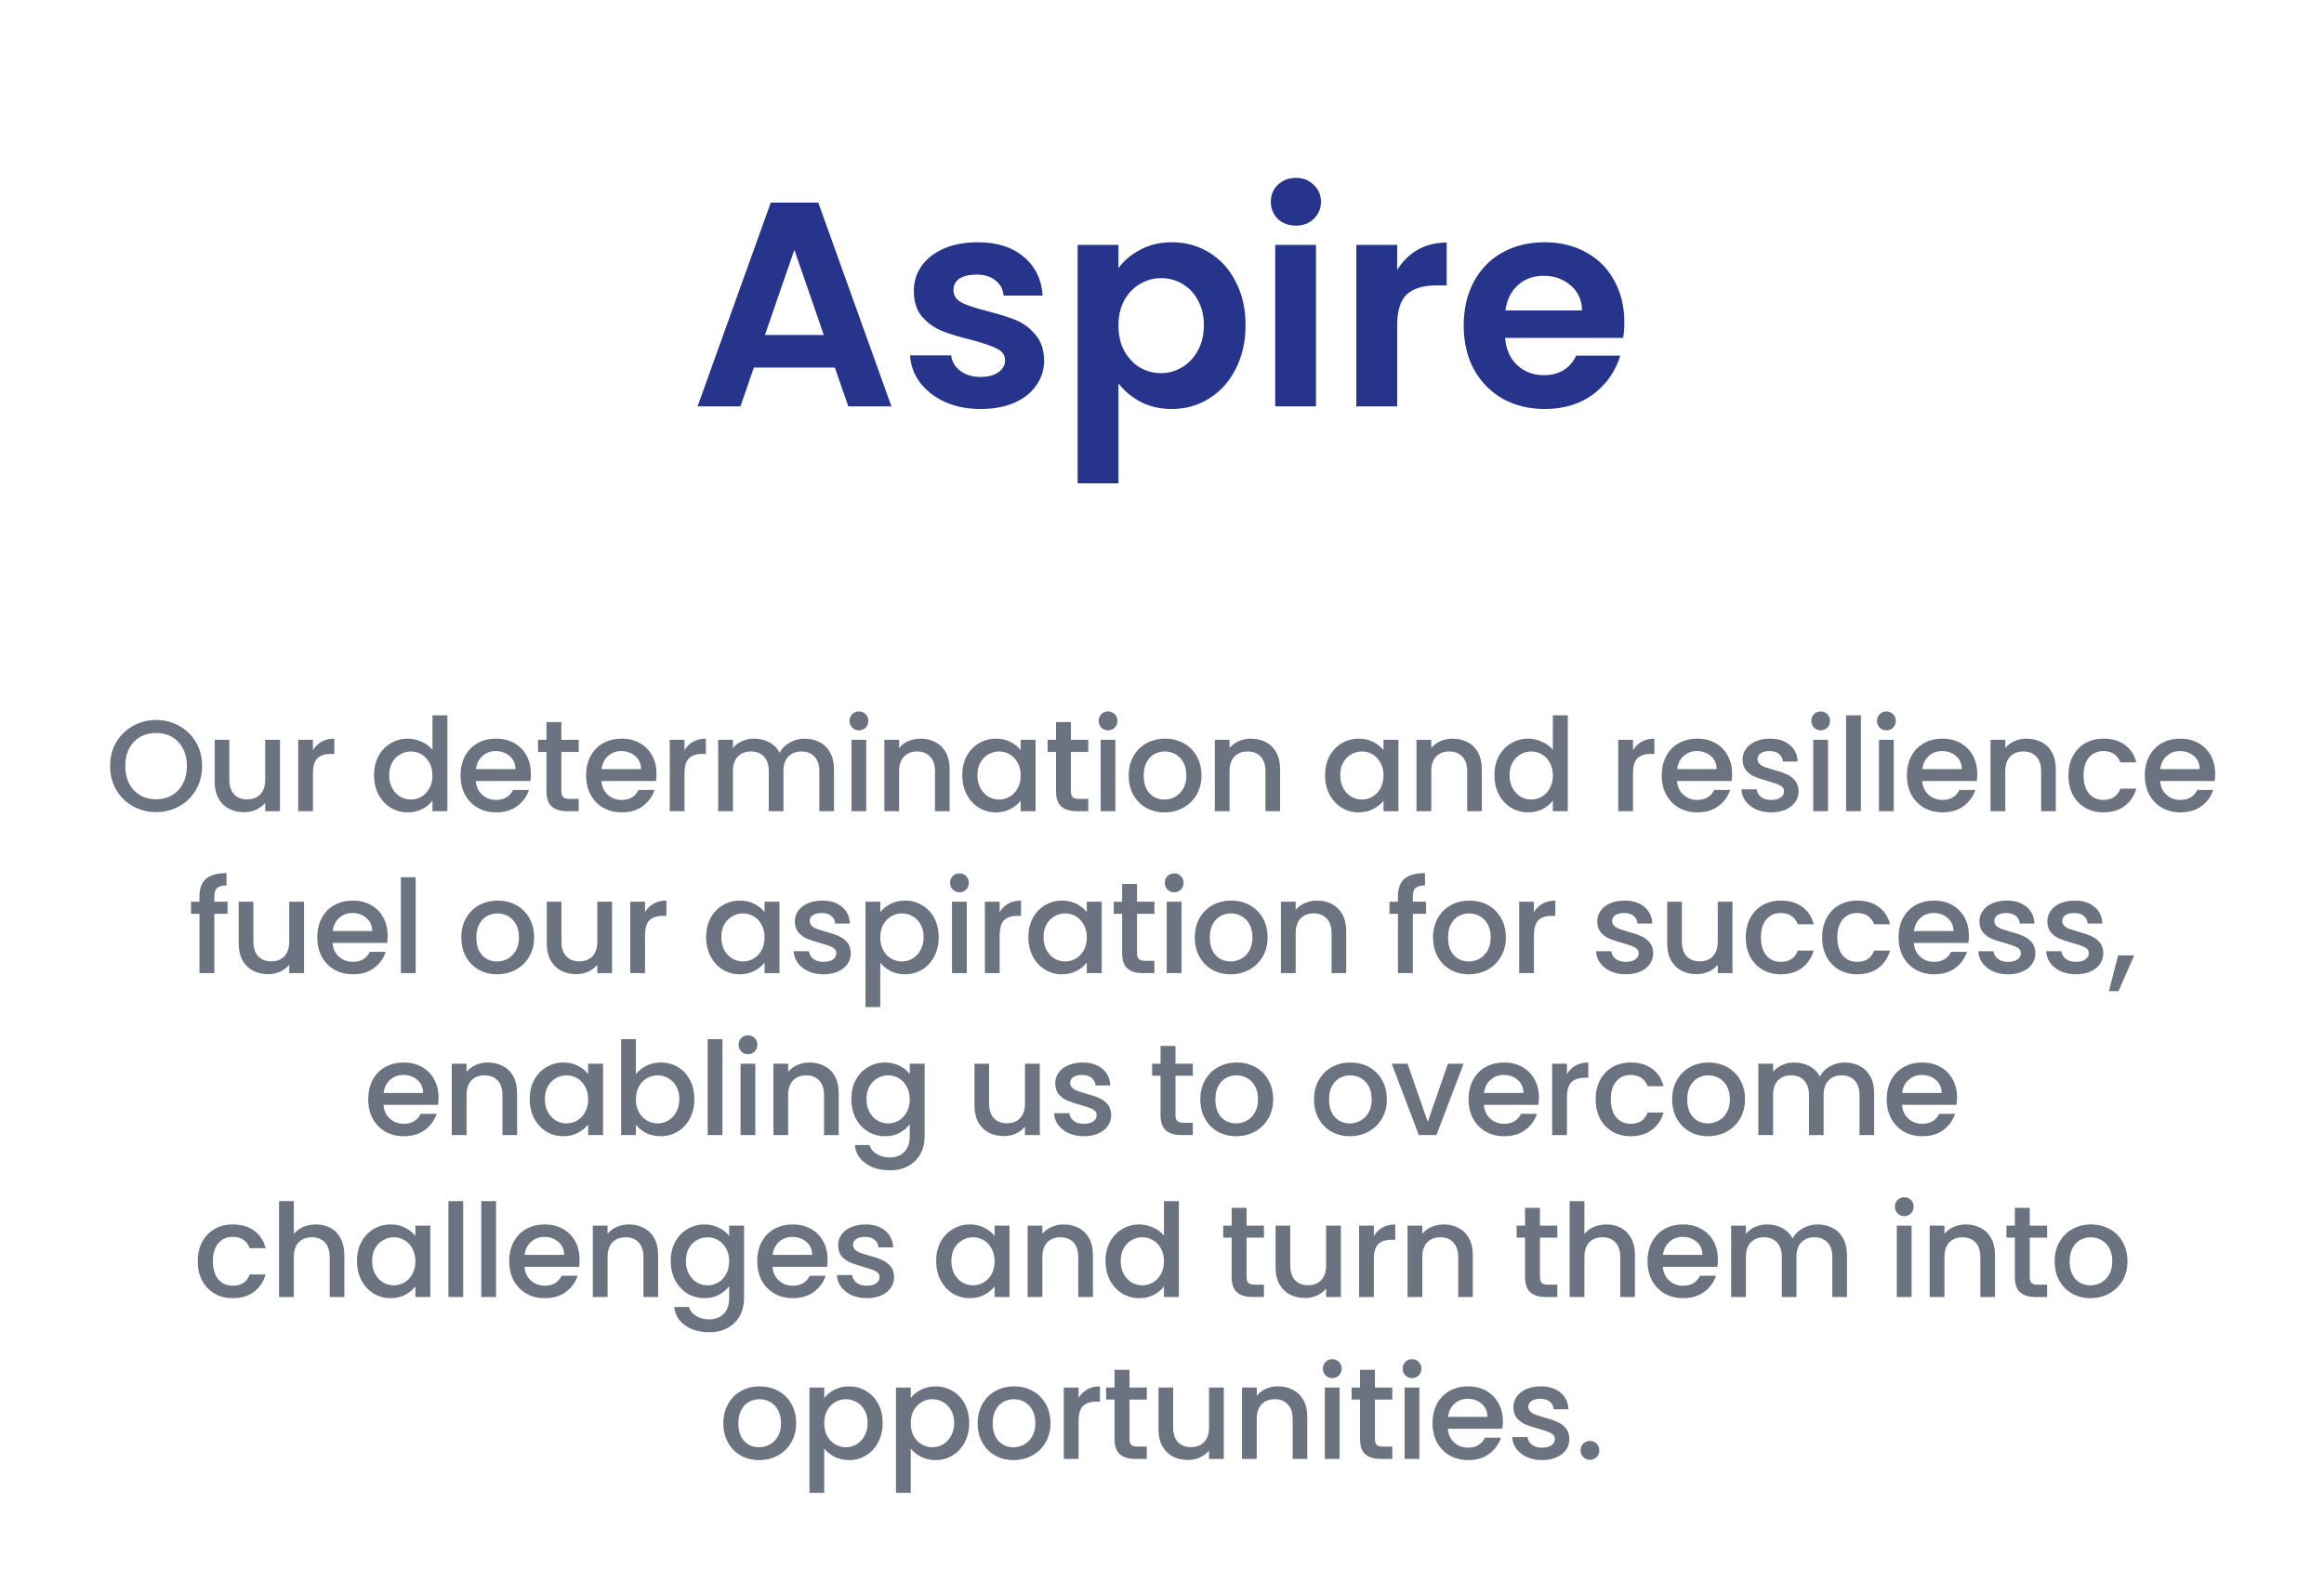
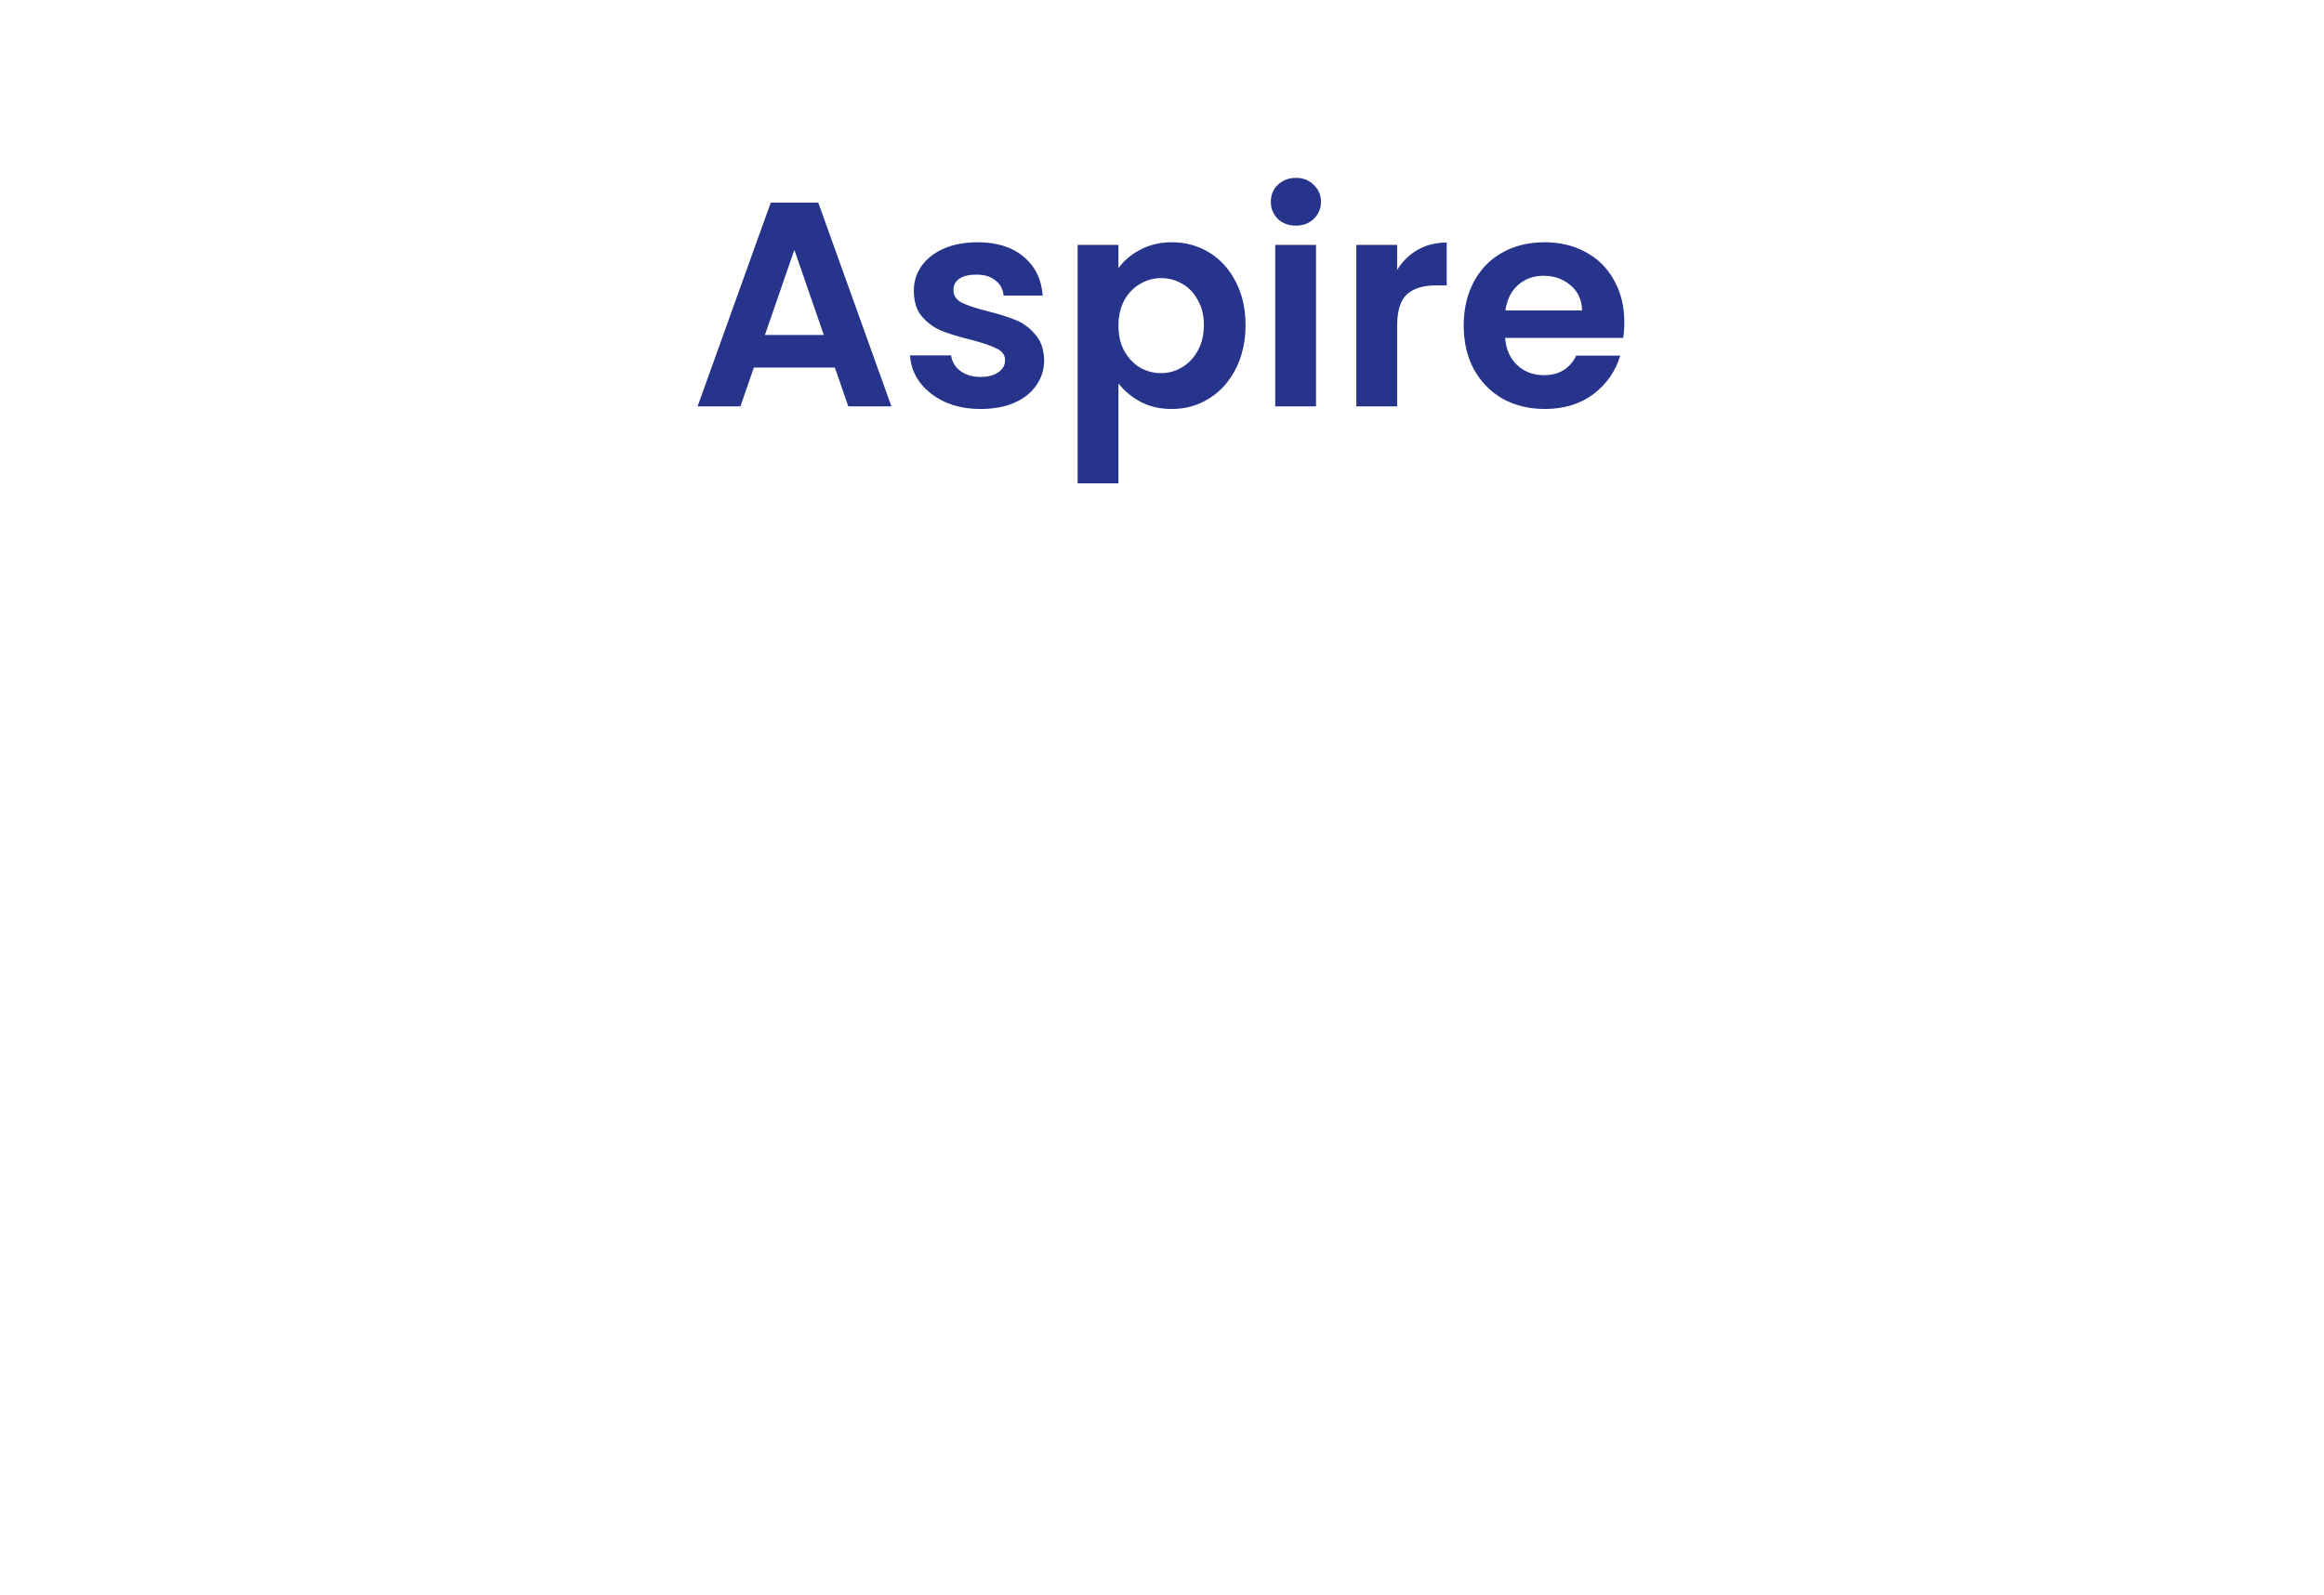
<svg xmlns="http://www.w3.org/2000/svg" width="287" height="197" viewBox="0 0 287 197" fill="none">
  <path d="M103.103 45.402H93.095L91.439 50.19H86.147L95.183 25.026H101.051L110.087 50.19H104.759L103.103 45.402ZM101.735 41.37L98.099 30.858L94.463 41.37H101.735ZM121.096 50.514C119.464 50.514 118 50.226 116.704 49.65C115.408 49.05 114.376 48.246 113.608 47.238C112.864 46.23 112.456 45.114 112.384 43.89H117.46C117.556 44.658 117.928 45.294 118.576 45.798C119.248 46.302 120.076 46.554 121.06 46.554C122.02 46.554 122.764 46.362 123.292 45.978C123.844 45.594 124.12 45.102 124.12 44.502C124.12 43.854 123.784 43.374 123.112 43.062C122.464 42.726 121.42 42.366 119.98 41.982C118.492 41.622 117.268 41.25 116.308 40.866C115.372 40.482 114.556 39.894 113.86 39.102C113.188 38.31 112.852 37.242 112.852 35.898C112.852 34.794 113.164 33.786 113.788 32.874C114.436 31.962 115.348 31.242 116.524 30.714C117.724 30.186 119.128 29.922 120.736 29.922C123.112 29.922 125.008 30.522 126.424 31.722C127.84 32.898 128.62 34.494 128.764 36.51H123.94C123.868 35.718 123.532 35.094 122.932 34.638C122.356 34.158 121.576 33.918 120.592 33.918C119.68 33.918 118.972 34.086 118.468 34.422C117.988 34.758 117.748 35.226 117.748 35.826C117.748 36.498 118.084 37.014 118.756 37.374C119.428 37.71 120.472 38.058 121.888 38.418C123.328 38.778 124.516 39.15 125.452 39.534C126.388 39.918 127.192 40.518 127.864 41.334C128.56 42.126 128.92 43.182 128.944 44.502C128.944 45.654 128.62 46.686 127.972 47.598C127.348 48.51 126.436 49.23 125.236 49.758C124.06 50.262 122.68 50.514 121.096 50.514ZM138.122 33.126C138.77 32.214 139.658 31.458 140.786 30.858C141.938 30.234 143.246 29.922 144.71 29.922C146.414 29.922 147.95 30.342 149.318 31.182C150.71 32.022 151.802 33.222 152.594 34.782C153.41 36.318 153.818 38.106 153.818 40.146C153.818 42.186 153.41 43.998 152.594 45.582C151.802 47.142 150.71 48.354 149.318 49.218C147.95 50.082 146.414 50.514 144.71 50.514C143.246 50.514 141.95 50.214 140.822 49.614C139.718 49.014 138.818 48.258 138.122 47.346V59.694H133.082V30.246H138.122V33.126ZM148.67 40.146C148.67 38.946 148.418 37.914 147.914 37.05C147.434 36.162 146.786 35.49 145.97 35.034C145.178 34.578 144.314 34.35 143.378 34.35C142.466 34.35 141.602 34.59 140.786 35.07C139.994 35.526 139.346 36.198 138.842 37.086C138.362 37.974 138.122 39.018 138.122 40.218C138.122 41.418 138.362 42.462 138.842 43.35C139.346 44.238 139.994 44.922 140.786 45.402C141.602 45.858 142.466 46.086 143.378 46.086C144.314 46.086 145.178 45.846 145.97 45.366C146.786 44.886 147.434 44.202 147.914 43.314C148.418 42.426 148.67 41.37 148.67 40.146ZM160.036 27.87C159.148 27.87 158.404 27.594 157.804 27.042C157.228 26.466 156.94 25.758 156.94 24.918C156.94 24.078 157.228 23.382 157.804 22.83C158.404 22.254 159.148 21.966 160.036 21.966C160.924 21.966 161.656 22.254 162.232 22.83C162.832 23.382 163.132 24.078 163.132 24.918C163.132 25.758 162.832 26.466 162.232 27.042C161.656 27.594 160.924 27.87 160.036 27.87ZM162.52 30.246V50.19H157.48V30.246H162.52ZM172.54 33.342C173.188 32.286 174.028 31.458 175.06 30.858C176.116 30.258 177.316 29.958 178.66 29.958V35.25H177.328C175.744 35.25 174.544 35.622 173.728 36.366C172.936 37.11 172.54 38.406 172.54 40.254V50.19H167.5V30.246H172.54V33.342ZM200.594 39.786C200.594 40.506 200.546 41.154 200.45 41.73H185.87C185.99 43.17 186.494 44.298 187.382 45.114C188.27 45.93 189.362 46.338 190.658 46.338C192.53 46.338 193.862 45.534 194.654 43.926H200.09C199.514 45.846 198.41 47.43 196.778 48.678C195.146 49.902 193.142 50.514 190.766 50.514C188.846 50.514 187.118 50.094 185.582 49.254C184.07 48.39 182.882 47.178 182.018 45.618C181.178 44.058 180.758 42.258 180.758 40.218C180.758 38.154 181.178 36.342 182.018 34.782C182.858 33.222 184.034 32.022 185.546 31.182C187.058 30.342 188.798 29.922 190.766 29.922C192.662 29.922 194.354 30.33 195.842 31.146C197.354 31.962 198.518 33.126 199.334 34.638C200.174 36.126 200.594 37.842 200.594 39.786ZM195.374 38.346C195.35 37.05 194.882 36.018 193.97 35.25C193.058 34.458 191.942 34.062 190.622 34.062C189.374 34.062 188.318 34.446 187.454 35.214C186.614 35.958 186.098 37.002 185.906 38.346H195.374Z" fill="#27348B" />
-   <path d="M19.277 100.302C18.243 100.302 17.288 100.062 16.413 99.582C15.549 99.091 14.861 98.414 14.349 97.55C13.848 96.675 13.597 95.694 13.597 94.606C13.597 93.518 13.848 92.542 14.349 91.678C14.861 90.814 15.549 90.142 16.413 89.662C17.288 89.171 18.243 88.926 19.277 88.926C20.323 88.926 21.277 89.171 22.141 89.662C23.016 90.142 23.704 90.814 24.205 91.678C24.707 92.542 24.957 93.518 24.957 94.606C24.957 95.694 24.707 96.675 24.205 97.55C23.704 98.414 23.016 99.091 22.141 99.582C21.277 100.062 20.323 100.302 19.277 100.302ZM19.277 98.718C20.013 98.718 20.669 98.553 21.245 98.222C21.821 97.881 22.269 97.401 22.589 96.782C22.92 96.153 23.085 95.427 23.085 94.606C23.085 93.785 22.92 93.065 22.589 92.446C22.269 91.827 21.821 91.353 21.245 91.022C20.669 90.691 20.013 90.526 19.277 90.526C18.541 90.526 17.885 90.691 17.309 91.022C16.733 91.353 16.28 91.827 15.949 92.446C15.629 93.065 15.469 93.785 15.469 94.606C15.469 95.427 15.629 96.153 15.949 96.782C16.28 97.401 16.733 97.881 17.309 98.222C17.885 98.553 18.541 98.718 19.277 98.718ZM34.576 91.374V100.19H32.752V99.15C32.464 99.513 32.086 99.801 31.616 100.014C31.157 100.217 30.667 100.318 30.144 100.318C29.451 100.318 28.827 100.174 28.272 99.886C27.728 99.598 27.296 99.171 26.976 98.606C26.667 98.041 26.512 97.358 26.512 96.558V91.374H28.32V96.286C28.32 97.075 28.517 97.683 28.912 98.11C29.307 98.526 29.846 98.734 30.528 98.734C31.211 98.734 31.75 98.526 32.144 98.11C32.55 97.683 32.752 97.075 32.752 96.286V91.374H34.576ZM38.647 92.654C38.913 92.206 39.266 91.859 39.703 91.614C40.151 91.358 40.679 91.23 41.287 91.23V93.118H40.823C40.108 93.118 39.564 93.299 39.191 93.662C38.828 94.025 38.647 94.654 38.647 95.55V100.19H36.823V91.374H38.647V92.654ZM46.192 95.742C46.192 94.857 46.373 94.073 46.736 93.39C47.109 92.707 47.61 92.179 48.24 91.806C48.88 91.422 49.589 91.23 50.368 91.23C50.944 91.23 51.509 91.358 52.064 91.614C52.629 91.859 53.077 92.19 53.408 92.606V88.35H55.248V100.19H53.408V98.862C53.109 99.289 52.693 99.641 52.16 99.918C51.637 100.195 51.034 100.334 50.352 100.334C49.584 100.334 48.88 100.142 48.24 99.758C47.61 99.363 47.109 98.819 46.736 98.126C46.373 97.422 46.192 96.627 46.192 95.742ZM53.408 95.774C53.408 95.166 53.28 94.638 53.024 94.19C52.778 93.742 52.453 93.401 52.048 93.166C51.642 92.931 51.205 92.814 50.736 92.814C50.266 92.814 49.829 92.931 49.424 93.166C49.018 93.39 48.688 93.726 48.432 94.174C48.186 94.611 48.064 95.134 48.064 95.742C48.064 96.35 48.186 96.883 48.432 97.342C48.688 97.801 49.018 98.153 49.424 98.398C49.84 98.633 50.277 98.75 50.736 98.75C51.205 98.75 51.642 98.633 52.048 98.398C52.453 98.163 52.778 97.822 53.024 97.374C53.28 96.915 53.408 96.382 53.408 95.774ZM65.563 95.566C65.563 95.897 65.542 96.195 65.499 96.462H58.763C58.817 97.166 59.078 97.731 59.547 98.158C60.017 98.585 60.593 98.798 61.275 98.798C62.257 98.798 62.95 98.387 63.355 97.566H65.323C65.057 98.377 64.571 99.043 63.867 99.566C63.174 100.078 62.31 100.334 61.275 100.334C60.433 100.334 59.675 100.147 59.003 99.774C58.342 99.39 57.819 98.857 57.435 98.174C57.062 97.481 56.875 96.681 56.875 95.774C56.875 94.867 57.057 94.073 57.419 93.39C57.793 92.697 58.31 92.163 58.971 91.79C59.643 91.417 60.411 91.23 61.275 91.23C62.107 91.23 62.849 91.411 63.499 91.774C64.15 92.137 64.657 92.649 65.019 93.31C65.382 93.961 65.563 94.713 65.563 95.566ZM63.659 94.99C63.649 94.318 63.409 93.779 62.939 93.374C62.47 92.969 61.889 92.766 61.195 92.766C60.566 92.766 60.027 92.969 59.579 93.374C59.131 93.769 58.865 94.307 58.779 94.99H63.659ZM69.326 92.862V97.742C69.326 98.073 69.401 98.313 69.55 98.462C69.71 98.601 69.977 98.67 70.35 98.67H71.47V100.19H70.03C69.209 100.19 68.58 99.998 68.142 99.614C67.705 99.23 67.486 98.606 67.486 97.742V92.862H66.446V91.374H67.486V89.182H69.326V91.374H71.47V92.862H69.326ZM81.072 95.566C81.072 95.897 81.05 96.195 81.008 96.462H74.272C74.325 97.166 74.586 97.731 75.056 98.158C75.525 98.585 76.101 98.798 76.784 98.798C77.765 98.798 78.458 98.387 78.864 97.566H80.832C80.565 98.377 80.08 99.043 79.376 99.566C78.682 100.078 77.818 100.334 76.784 100.334C75.941 100.334 75.184 100.147 74.512 99.774C73.85 99.39 73.328 98.857 72.944 98.174C72.57 97.481 72.384 96.681 72.384 95.774C72.384 94.867 72.565 94.073 72.928 93.39C73.301 92.697 73.818 92.163 74.48 91.79C75.152 91.417 75.92 91.23 76.784 91.23C77.616 91.23 78.357 91.411 79.008 91.774C79.658 92.137 80.165 92.649 80.528 93.31C80.89 93.961 81.072 94.713 81.072 95.566ZM79.168 94.99C79.157 94.318 78.917 93.779 78.448 93.374C77.978 92.969 77.397 92.766 76.704 92.766C76.074 92.766 75.536 92.969 75.088 93.374C74.64 93.769 74.373 94.307 74.288 94.99H79.168ZM84.531 92.654C84.797 92.206 85.149 91.859 85.587 91.614C86.035 91.358 86.563 91.23 87.171 91.23V93.118H86.707C85.992 93.118 85.448 93.299 85.075 93.662C84.712 94.025 84.531 94.654 84.531 95.55V100.19H82.707V91.374H84.531V92.654ZM99.359 91.23C100.053 91.23 100.671 91.374 101.215 91.662C101.77 91.95 102.202 92.377 102.511 92.942C102.831 93.507 102.991 94.19 102.991 94.99V100.19H101.183V95.262C101.183 94.473 100.986 93.87 100.591 93.454C100.197 93.027 99.658 92.814 98.975 92.814C98.293 92.814 97.749 93.027 97.343 93.454C96.948 93.87 96.751 94.473 96.751 95.262V100.19H94.943V95.262C94.943 94.473 94.746 93.87 94.351 93.454C93.957 93.027 93.418 92.814 92.735 92.814C92.052 92.814 91.508 93.027 91.103 93.454C90.709 93.87 90.511 94.473 90.511 95.262V100.19H88.687V91.374H90.511V92.382C90.81 92.019 91.189 91.737 91.647 91.534C92.106 91.331 92.597 91.23 93.119 91.23C93.823 91.23 94.453 91.379 95.007 91.678C95.562 91.977 95.989 92.409 96.287 92.974C96.554 92.441 96.97 92.019 97.535 91.71C98.1 91.39 98.709 91.23 99.359 91.23ZM106.08 90.206C105.75 90.206 105.472 90.094 105.248 89.87C105.024 89.646 104.912 89.369 104.912 89.038C104.912 88.707 105.024 88.43 105.248 88.206C105.472 87.982 105.75 87.87 106.08 87.87C106.4 87.87 106.672 87.982 106.896 88.206C107.12 88.43 107.232 88.707 107.232 89.038C107.232 89.369 107.12 89.646 106.896 89.87C106.672 90.094 106.4 90.206 106.08 90.206ZM106.976 91.374V100.19H105.152V91.374H106.976ZM113.659 91.23C114.352 91.23 114.971 91.374 115.515 91.662C116.07 91.95 116.502 92.377 116.811 92.942C117.12 93.507 117.275 94.19 117.275 94.99V100.19H115.467V95.262C115.467 94.473 115.27 93.87 114.875 93.454C114.48 93.027 113.942 92.814 113.259 92.814C112.576 92.814 112.032 93.027 111.627 93.454C111.232 93.87 111.035 94.473 111.035 95.262V100.19H109.211V91.374H111.035V92.382C111.334 92.019 111.712 91.737 112.171 91.534C112.64 91.331 113.136 91.23 113.659 91.23ZM118.834 95.742C118.834 94.857 119.015 94.073 119.378 93.39C119.751 92.707 120.252 92.179 120.882 91.806C121.522 91.422 122.226 91.23 122.994 91.23C123.687 91.23 124.29 91.369 124.802 91.646C125.324 91.913 125.74 92.249 126.05 92.654V91.374H127.89V100.19H126.05V98.878C125.74 99.294 125.319 99.641 124.786 99.918C124.252 100.195 123.644 100.334 122.962 100.334C122.204 100.334 121.511 100.142 120.882 99.758C120.252 99.363 119.751 98.819 119.378 98.126C119.015 97.422 118.834 96.627 118.834 95.742ZM126.05 95.774C126.05 95.166 125.922 94.638 125.666 94.19C125.42 93.742 125.095 93.401 124.69 93.166C124.284 92.931 123.847 92.814 123.378 92.814C122.908 92.814 122.471 92.931 122.066 93.166C121.66 93.39 121.33 93.726 121.074 94.174C120.828 94.611 120.706 95.134 120.706 95.742C120.706 96.35 120.828 96.883 121.074 97.342C121.33 97.801 121.66 98.153 122.066 98.398C122.482 98.633 122.919 98.75 123.378 98.75C123.847 98.75 124.284 98.633 124.69 98.398C125.095 98.163 125.42 97.822 125.666 97.374C125.922 96.915 126.05 96.382 126.05 95.774ZM132.253 92.862V97.742C132.253 98.073 132.328 98.313 132.477 98.462C132.637 98.601 132.904 98.67 133.277 98.67H134.397V100.19H132.957C132.136 100.19 131.507 99.998 131.069 99.614C130.632 99.23 130.413 98.606 130.413 97.742V92.862H129.373V91.374H130.413V89.182H132.253V91.374H134.397V92.862H132.253ZM136.846 90.206C136.516 90.206 136.238 90.094 136.014 89.87C135.79 89.646 135.678 89.369 135.678 89.038C135.678 88.707 135.79 88.43 136.014 88.206C136.238 87.982 136.516 87.87 136.846 87.87C137.166 87.87 137.438 87.982 137.662 88.206C137.886 88.43 137.998 88.707 137.998 89.038C137.998 89.369 137.886 89.646 137.662 89.87C137.438 90.094 137.166 90.206 136.846 90.206ZM137.742 91.374V100.19H135.918V91.374H137.742ZM143.801 100.334C142.969 100.334 142.217 100.147 141.545 99.774C140.873 99.39 140.345 98.857 139.961 98.174C139.577 97.481 139.385 96.681 139.385 95.774C139.385 94.878 139.583 94.083 139.977 93.39C140.372 92.697 140.911 92.163 141.593 91.79C142.276 91.417 143.039 91.23 143.881 91.23C144.724 91.23 145.487 91.417 146.169 91.79C146.852 92.163 147.391 92.697 147.785 93.39C148.18 94.083 148.377 94.878 148.377 95.774C148.377 96.67 148.175 97.465 147.769 98.158C147.364 98.851 146.809 99.39 146.105 99.774C145.412 100.147 144.644 100.334 143.801 100.334ZM143.801 98.75C144.271 98.75 144.708 98.638 145.113 98.414C145.529 98.19 145.865 97.854 146.121 97.406C146.377 96.958 146.505 96.414 146.505 95.774C146.505 95.134 146.383 94.595 146.137 94.158C145.892 93.71 145.567 93.374 145.161 93.15C144.756 92.926 144.319 92.814 143.849 92.814C143.38 92.814 142.943 92.926 142.537 93.15C142.143 93.374 141.828 93.71 141.593 94.158C141.359 94.595 141.241 95.134 141.241 95.774C141.241 96.723 141.481 97.459 141.961 97.982C142.452 98.494 143.065 98.75 143.801 98.75ZM154.468 91.23C155.162 91.23 155.78 91.374 156.324 91.662C156.879 91.95 157.311 92.377 157.62 92.942C157.93 93.507 158.084 94.19 158.084 94.99V100.19H156.276V95.262C156.276 94.473 156.079 93.87 155.684 93.454C155.29 93.027 154.751 92.814 154.068 92.814C153.386 92.814 152.842 93.027 152.436 93.454C152.042 93.87 151.844 94.473 151.844 95.262V100.19H150.02V91.374H151.844V92.382C152.143 92.019 152.522 91.737 152.98 91.534C153.45 91.331 153.946 91.23 154.468 91.23ZM163.639 95.742C163.639 94.857 163.821 94.073 164.183 93.39C164.557 92.707 165.058 92.179 165.687 91.806C166.327 91.422 167.031 91.23 167.799 91.23C168.493 91.23 169.095 91.369 169.607 91.646C170.13 91.913 170.546 92.249 170.855 92.654V91.374H172.695V100.19H170.855V98.878C170.546 99.294 170.125 99.641 169.591 99.918C169.058 100.195 168.45 100.334 167.767 100.334C167.01 100.334 166.317 100.142 165.687 99.758C165.058 99.363 164.557 98.819 164.183 98.126C163.821 97.422 163.639 96.627 163.639 95.742ZM170.855 95.774C170.855 95.166 170.727 94.638 170.471 94.19C170.226 93.742 169.901 93.401 169.495 93.166C169.09 92.931 168.653 92.814 168.183 92.814C167.714 92.814 167.277 92.931 166.871 93.166C166.466 93.39 166.135 93.726 165.879 94.174C165.634 94.611 165.511 95.134 165.511 95.742C165.511 96.35 165.634 96.883 165.879 97.342C166.135 97.801 166.466 98.153 166.871 98.398C167.287 98.633 167.725 98.75 168.183 98.75C168.653 98.75 169.09 98.633 169.495 98.398C169.901 98.163 170.226 97.822 170.471 97.374C170.727 96.915 170.855 96.382 170.855 95.774ZM179.379 91.23C180.072 91.23 180.691 91.374 181.235 91.662C181.79 91.95 182.222 92.377 182.531 92.942C182.84 93.507 182.995 94.19 182.995 94.99V100.19H181.187V95.262C181.187 94.473 180.99 93.87 180.595 93.454C180.2 93.027 179.662 92.814 178.979 92.814C178.296 92.814 177.752 93.027 177.347 93.454C176.952 93.87 176.755 94.473 176.755 95.262V100.19H174.931V91.374H176.755V92.382C177.054 92.019 177.432 91.737 177.891 91.534C178.36 91.331 178.856 91.23 179.379 91.23ZM184.554 95.742C184.554 94.857 184.735 94.073 185.098 93.39C185.471 92.707 185.972 92.179 186.602 91.806C187.242 91.422 187.951 91.23 188.73 91.23C189.306 91.23 189.871 91.358 190.426 91.614C190.991 91.859 191.439 92.19 191.77 92.606V88.35H193.61V100.19H191.77V98.862C191.471 99.289 191.055 99.641 190.522 99.918C189.999 100.195 189.396 100.334 188.714 100.334C187.946 100.334 187.242 100.142 186.602 99.758C185.972 99.363 185.471 98.819 185.098 98.126C184.735 97.422 184.554 96.627 184.554 95.742ZM191.77 95.774C191.77 95.166 191.642 94.638 191.386 94.19C191.14 93.742 190.815 93.401 190.41 93.166C190.004 92.931 189.567 92.814 189.098 92.814C188.628 92.814 188.191 92.931 187.786 93.166C187.38 93.39 187.05 93.726 186.794 94.174C186.548 94.611 186.426 95.134 186.426 95.742C186.426 96.35 186.548 96.883 186.794 97.342C187.05 97.801 187.38 98.153 187.786 98.398C188.202 98.633 188.639 98.75 189.098 98.75C189.567 98.75 190.004 98.633 190.41 98.398C190.815 98.163 191.14 97.822 191.386 97.374C191.642 96.915 191.77 96.382 191.77 95.774ZM201.666 92.654C201.932 92.206 202.284 91.859 202.722 91.614C203.17 91.358 203.698 91.23 204.306 91.23V93.118H203.842C203.127 93.118 202.583 93.299 202.21 93.662C201.847 94.025 201.666 94.654 201.666 95.55V100.19H199.842V91.374H201.666V92.654ZM213.902 95.566C213.902 95.897 213.881 96.195 213.838 96.462H207.102C207.156 97.166 207.417 97.731 207.886 98.158C208.356 98.585 208.932 98.798 209.614 98.798C210.596 98.798 211.289 98.387 211.694 97.566H213.662C213.396 98.377 212.91 99.043 212.206 99.566C211.513 100.078 210.649 100.334 209.614 100.334C208.772 100.334 208.014 100.147 207.342 99.774C206.681 99.39 206.158 98.857 205.774 98.174C205.401 97.481 205.214 96.681 205.214 95.774C205.214 94.867 205.396 94.073 205.758 93.39C206.132 92.697 206.649 92.163 207.31 91.79C207.982 91.417 208.75 91.23 209.614 91.23C210.446 91.23 211.188 91.411 211.838 91.774C212.489 92.137 212.996 92.649 213.358 93.31C213.721 93.961 213.902 94.713 213.902 95.566ZM211.998 94.99C211.988 94.318 211.748 93.779 211.278 93.374C210.809 92.969 210.228 92.766 209.534 92.766C208.905 92.766 208.366 92.969 207.918 93.374C207.47 93.769 207.204 94.307 207.118 94.99H211.998ZM218.737 100.334C218.044 100.334 217.42 100.211 216.865 99.966C216.321 99.71 215.889 99.369 215.569 98.942C215.249 98.505 215.079 98.019 215.057 97.486H216.945C216.977 97.859 217.153 98.174 217.473 98.43C217.804 98.675 218.215 98.798 218.705 98.798C219.217 98.798 219.612 98.702 219.889 98.51C220.177 98.307 220.321 98.051 220.321 97.742C220.321 97.411 220.161 97.166 219.841 97.006C219.532 96.846 219.036 96.67 218.353 96.478C217.692 96.297 217.153 96.121 216.737 95.95C216.321 95.779 215.959 95.518 215.649 95.166C215.351 94.814 215.201 94.35 215.201 93.774C215.201 93.305 215.34 92.878 215.617 92.494C215.895 92.099 216.289 91.79 216.801 91.566C217.324 91.342 217.921 91.23 218.593 91.23C219.596 91.23 220.401 91.486 221.009 91.998C221.628 92.499 221.959 93.187 222.001 94.062H220.177C220.145 93.667 219.985 93.353 219.697 93.118C219.409 92.883 219.02 92.766 218.529 92.766C218.049 92.766 217.681 92.857 217.425 93.038C217.169 93.219 217.041 93.459 217.041 93.758C217.041 93.993 217.127 94.19 217.297 94.35C217.468 94.51 217.676 94.638 217.921 94.734C218.167 94.819 218.529 94.931 219.009 95.07C219.649 95.241 220.172 95.417 220.577 95.598C220.993 95.769 221.351 96.025 221.649 96.366C221.948 96.707 222.103 97.161 222.113 97.726C222.113 98.227 221.975 98.675 221.697 99.07C221.42 99.465 221.025 99.774 220.513 99.998C220.012 100.222 219.42 100.334 218.737 100.334ZM224.852 90.206C224.521 90.206 224.244 90.094 224.02 89.87C223.796 89.646 223.684 89.369 223.684 89.038C223.684 88.707 223.796 88.43 224.02 88.206C224.244 87.982 224.521 87.87 224.852 87.87C225.172 87.87 225.444 87.982 225.668 88.206C225.892 88.43 226.004 88.707 226.004 89.038C226.004 89.369 225.892 89.646 225.668 89.87C225.444 90.094 225.172 90.206 224.852 90.206ZM225.748 91.374V100.19H223.924V91.374H225.748ZM229.807 88.35V100.19H227.983V88.35H229.807ZM232.97 90.206C232.639 90.206 232.362 90.094 232.138 89.87C231.914 89.646 231.802 89.369 231.802 89.038C231.802 88.707 231.914 88.43 232.138 88.206C232.362 87.982 232.639 87.87 232.97 87.87C233.29 87.87 233.562 87.982 233.786 88.206C234.01 88.43 234.122 88.707 234.122 89.038C234.122 89.369 234.01 89.646 233.786 89.87C233.562 90.094 233.29 90.206 232.97 90.206ZM233.866 91.374V100.19H232.042V91.374H233.866ZM244.18 95.566C244.18 95.897 244.159 96.195 244.116 96.462H237.38C237.434 97.166 237.695 97.731 238.164 98.158C238.634 98.585 239.21 98.798 239.892 98.798C240.874 98.798 241.567 98.387 241.972 97.566H243.94C243.674 98.377 243.188 99.043 242.484 99.566C241.791 100.078 240.927 100.334 239.892 100.334C239.05 100.334 238.292 100.147 237.62 99.774C236.959 99.39 236.436 98.857 236.052 98.174C235.679 97.481 235.492 96.681 235.492 95.774C235.492 94.867 235.674 94.073 236.036 93.39C236.41 92.697 236.927 92.163 237.588 91.79C238.26 91.417 239.028 91.23 239.892 91.23C240.724 91.23 241.466 91.411 242.116 91.774C242.767 92.137 243.274 92.649 243.636 93.31C243.999 93.961 244.18 94.713 244.18 95.566ZM242.276 94.99C242.266 94.318 242.026 93.779 241.556 93.374C241.087 92.969 240.506 92.766 239.812 92.766C239.183 92.766 238.644 92.969 238.196 93.374C237.748 93.769 237.482 94.307 237.396 94.99H242.276ZM250.263 91.23C250.957 91.23 251.575 91.374 252.119 91.662C252.674 91.95 253.106 92.377 253.415 92.942C253.725 93.507 253.879 94.19 253.879 94.99V100.19H252.071V95.262C252.071 94.473 251.874 93.87 251.479 93.454C251.085 93.027 250.546 92.814 249.863 92.814C249.181 92.814 248.637 93.027 248.231 93.454C247.837 93.87 247.639 94.473 247.639 95.262V100.19H245.815V91.374H247.639V92.382C247.938 92.019 248.317 91.737 248.775 91.534C249.245 91.331 249.741 91.23 250.263 91.23ZM255.438 95.774C255.438 94.867 255.619 94.073 255.982 93.39C256.355 92.697 256.867 92.163 257.518 91.79C258.169 91.417 258.915 91.23 259.758 91.23C260.825 91.23 261.705 91.486 262.398 91.998C263.102 92.499 263.577 93.219 263.822 94.158H261.854C261.694 93.721 261.438 93.379 261.086 93.134C260.734 92.889 260.291 92.766 259.758 92.766C259.011 92.766 258.414 93.033 257.966 93.566C257.529 94.089 257.31 94.825 257.31 95.774C257.31 96.723 257.529 97.465 257.966 97.998C258.414 98.531 259.011 98.798 259.758 98.798C260.814 98.798 261.513 98.334 261.854 97.406H263.822C263.566 98.302 263.086 99.017 262.382 99.55C261.678 100.073 260.803 100.334 259.758 100.334C258.915 100.334 258.169 100.147 257.518 99.774C256.867 99.39 256.355 98.857 255.982 98.174C255.619 97.481 255.438 96.681 255.438 95.774ZM273.56 95.566C273.56 95.897 273.538 96.195 273.496 96.462H266.76C266.813 97.166 267.074 97.731 267.544 98.158C268.013 98.585 268.589 98.798 269.272 98.798C270.253 98.798 270.946 98.387 271.352 97.566H273.32C273.053 98.377 272.568 99.043 271.864 99.566C271.17 100.078 270.306 100.334 269.272 100.334C268.429 100.334 267.672 100.147 267 99.774C266.338 99.39 265.816 98.857 265.432 98.174C265.058 97.481 264.872 96.681 264.872 95.774C264.872 94.867 265.053 94.073 265.416 93.39C265.789 92.697 266.306 92.163 266.968 91.79C267.64 91.417 268.408 91.23 269.272 91.23C270.104 91.23 270.845 91.411 271.496 91.774C272.146 92.137 272.653 92.649 273.016 93.31C273.378 93.961 273.56 94.713 273.56 95.566ZM271.656 94.99C271.645 94.318 271.405 93.779 270.936 93.374C270.466 92.969 269.885 92.766 269.192 92.766C268.562 92.766 268.024 92.969 267.576 93.374C267.128 93.769 266.861 94.307 266.776 94.99H271.656ZM28.104 112.862H26.472V120.19H24.632V112.862H23.592V111.374H24.632V110.75C24.632 109.737 24.899 109.001 25.432 108.542C25.976 108.073 26.824 107.838 27.976 107.838V109.358C27.422 109.358 27.032 109.465 26.808 109.678C26.584 109.881 26.472 110.238 26.472 110.75V111.374H28.104V112.862ZM37.545 111.374V120.19H35.721V119.15C35.433 119.513 35.054 119.801 34.585 120.014C34.126 120.217 33.636 120.318 33.113 120.318C32.42 120.318 31.796 120.174 31.241 119.886C30.697 119.598 30.265 119.171 29.945 118.606C29.636 118.041 29.481 117.358 29.481 116.558V111.374H31.289V116.286C31.289 117.075 31.486 117.683 31.881 118.11C32.276 118.526 32.814 118.734 33.497 118.734C34.18 118.734 34.718 118.526 35.113 118.11C35.518 117.683 35.721 117.075 35.721 116.286V111.374H37.545ZM47.872 115.566C47.872 115.897 47.85 116.195 47.808 116.462H41.072C41.125 117.166 41.386 117.731 41.856 118.158C42.325 118.585 42.901 118.798 43.584 118.798C44.565 118.798 45.258 118.387 45.664 117.566H47.632C47.365 118.377 46.88 119.043 46.176 119.566C45.482 120.078 44.618 120.334 43.584 120.334C42.741 120.334 41.984 120.147 41.312 119.774C40.65 119.39 40.128 118.857 39.744 118.174C39.37 117.481 39.184 116.681 39.184 115.774C39.184 114.867 39.365 114.073 39.728 113.39C40.101 112.697 40.618 112.163 41.28 111.79C41.952 111.417 42.72 111.23 43.584 111.23C44.416 111.23 45.157 111.411 45.808 111.774C46.458 112.137 46.965 112.649 47.328 113.31C47.69 113.961 47.872 114.713 47.872 115.566ZM45.968 114.99C45.957 114.318 45.717 113.779 45.248 113.374C44.778 112.969 44.197 112.766 43.504 112.766C42.874 112.766 42.336 112.969 41.888 113.374C41.44 113.769 41.173 114.307 41.088 114.99H45.968ZM51.331 108.35V120.19H49.507V108.35H51.331ZM61.386 120.334C60.554 120.334 59.802 120.147 59.13 119.774C58.458 119.39 57.93 118.857 57.546 118.174C57.162 117.481 56.97 116.681 56.97 115.774C56.97 114.878 57.167 114.083 57.562 113.39C57.956 112.697 58.495 112.163 59.178 111.79C59.86 111.417 60.623 111.23 61.466 111.23C62.308 111.23 63.071 111.417 63.754 111.79C64.436 112.163 64.975 112.697 65.37 113.39C65.764 114.083 65.962 114.878 65.962 115.774C65.962 116.67 65.759 117.465 65.354 118.158C64.948 118.851 64.394 119.39 63.69 119.774C62.996 120.147 62.228 120.334 61.386 120.334ZM61.386 118.75C61.855 118.75 62.292 118.638 62.698 118.414C63.114 118.19 63.45 117.854 63.706 117.406C63.962 116.958 64.09 116.414 64.09 115.774C64.09 115.134 63.967 114.595 63.722 114.158C63.476 113.71 63.151 113.374 62.746 113.15C62.34 112.926 61.903 112.814 61.434 112.814C60.964 112.814 60.527 112.926 60.122 113.15C59.727 113.374 59.412 113.71 59.178 114.158C58.943 114.595 58.826 115.134 58.826 115.774C58.826 116.723 59.066 117.459 59.546 117.982C60.036 118.494 60.65 118.75 61.386 118.75ZM75.589 111.374V120.19H73.765V119.15C73.477 119.513 73.098 119.801 72.629 120.014C72.17 120.217 71.679 120.318 71.157 120.318C70.463 120.318 69.839 120.174 69.285 119.886C68.741 119.598 68.309 119.171 67.989 118.606C67.679 118.041 67.525 117.358 67.525 116.558V111.374H69.333V116.286C69.333 117.075 69.53 117.683 69.925 118.11C70.319 118.526 70.858 118.734 71.541 118.734C72.223 118.734 72.762 118.526 73.157 118.11C73.562 117.683 73.765 117.075 73.765 116.286V111.374H75.589ZM79.659 112.654C79.926 112.206 80.278 111.859 80.715 111.614C81.163 111.358 81.691 111.23 82.299 111.23V113.118H81.835C81.121 113.118 80.577 113.299 80.203 113.662C79.841 114.025 79.659 114.654 79.659 115.55V120.19H77.835V111.374H79.659V112.654ZM87.204 115.742C87.204 114.857 87.385 114.073 87.748 113.39C88.121 112.707 88.623 112.179 89.252 111.806C89.892 111.422 90.596 111.23 91.364 111.23C92.058 111.23 92.66 111.369 93.172 111.646C93.695 111.913 94.111 112.249 94.42 112.654V111.374H96.26V120.19H94.42V118.878C94.111 119.294 93.689 119.641 93.156 119.918C92.623 120.195 92.015 120.334 91.332 120.334C90.575 120.334 89.882 120.142 89.252 119.758C88.623 119.363 88.121 118.819 87.748 118.126C87.385 117.422 87.204 116.627 87.204 115.742ZM94.42 115.774C94.42 115.166 94.292 114.638 94.036 114.19C93.791 113.742 93.466 113.401 93.06 113.166C92.655 112.931 92.218 112.814 91.748 112.814C91.279 112.814 90.841 112.931 90.436 113.166C90.031 113.39 89.7 113.726 89.444 114.174C89.199 114.611 89.076 115.134 89.076 115.742C89.076 116.35 89.199 116.883 89.444 117.342C89.7 117.801 90.031 118.153 90.436 118.398C90.852 118.633 91.29 118.75 91.748 118.75C92.218 118.75 92.655 118.633 93.06 118.398C93.466 118.163 93.791 117.822 94.036 117.374C94.292 116.915 94.42 116.382 94.42 115.774ZM101.696 120.334C101.003 120.334 100.379 120.211 99.824 119.966C99.28 119.71 98.848 119.369 98.528 118.942C98.208 118.505 98.037 118.019 98.016 117.486H99.904C99.936 117.859 100.112 118.174 100.432 118.43C100.763 118.675 101.173 118.798 101.664 118.798C102.176 118.798 102.571 118.702 102.848 118.51C103.136 118.307 103.28 118.051 103.28 117.742C103.28 117.411 103.12 117.166 102.8 117.006C102.491 116.846 101.995 116.67 101.312 116.478C100.651 116.297 100.112 116.121 99.696 115.95C99.28 115.779 98.917 115.518 98.608 115.166C98.309 114.814 98.16 114.35 98.16 113.774C98.16 113.305 98.299 112.878 98.576 112.494C98.853 112.099 99.248 111.79 99.76 111.566C100.283 111.342 100.88 111.23 101.552 111.23C102.555 111.23 103.36 111.486 103.968 111.998C104.587 112.499 104.917 113.187 104.96 114.062H103.136C103.104 113.667 102.944 113.353 102.656 113.118C102.368 112.883 101.979 112.766 101.488 112.766C101.008 112.766 100.64 112.857 100.384 113.038C100.128 113.219 100 113.459 100 113.758C100 113.993 100.085 114.19 100.256 114.35C100.427 114.51 100.635 114.638 100.88 114.734C101.125 114.819 101.488 114.931 101.968 115.07C102.608 115.241 103.131 115.417 103.536 115.598C103.952 115.769 104.309 116.025 104.608 116.366C104.907 116.707 105.061 117.161 105.072 117.726C105.072 118.227 104.933 118.675 104.656 119.07C104.379 119.465 103.984 119.774 103.472 119.998C102.971 120.222 102.379 120.334 101.696 120.334ZM108.707 112.67C109.016 112.265 109.437 111.923 109.971 111.646C110.504 111.369 111.107 111.23 111.779 111.23C112.547 111.23 113.245 111.422 113.875 111.806C114.515 112.179 115.016 112.707 115.379 113.39C115.741 114.073 115.923 114.857 115.923 115.742C115.923 116.627 115.741 117.422 115.379 118.126C115.016 118.819 114.515 119.363 113.875 119.758C113.245 120.142 112.547 120.334 111.779 120.334C111.107 120.334 110.509 120.201 109.987 119.934C109.464 119.657 109.037 119.315 108.707 118.91V124.382H106.883V111.374H108.707V112.67ZM114.067 115.742C114.067 115.134 113.939 114.611 113.683 114.174C113.437 113.726 113.107 113.39 112.691 113.166C112.285 112.931 111.848 112.814 111.379 112.814C110.92 112.814 110.483 112.931 110.067 113.166C109.661 113.401 109.331 113.742 109.075 114.19C108.829 114.638 108.707 115.166 108.707 115.774C108.707 116.382 108.829 116.915 109.075 117.374C109.331 117.822 109.661 118.163 110.067 118.398C110.483 118.633 110.92 118.75 111.379 118.75C111.848 118.75 112.285 118.633 112.691 118.398C113.107 118.153 113.437 117.801 113.683 117.342C113.939 116.883 114.067 116.35 114.067 115.742ZM118.495 110.206C118.164 110.206 117.887 110.094 117.663 109.87C117.439 109.646 117.327 109.369 117.327 109.038C117.327 108.707 117.439 108.43 117.663 108.206C117.887 107.982 118.164 107.87 118.495 107.87C118.815 107.87 119.087 107.982 119.311 108.206C119.535 108.43 119.647 108.707 119.647 109.038C119.647 109.369 119.535 109.646 119.311 109.87C119.087 110.094 118.815 110.206 118.495 110.206ZM119.391 111.374V120.19H117.567V111.374H119.391ZM123.449 112.654C123.716 112.206 124.068 111.859 124.505 111.614C124.953 111.358 125.481 111.23 126.089 111.23V113.118H125.625C124.911 113.118 124.367 113.299 123.993 113.662C123.631 114.025 123.449 114.654 123.449 115.55V120.19H121.625V111.374H123.449V112.654ZM126.998 115.742C126.998 114.857 127.179 114.073 127.542 113.39C127.915 112.707 128.417 112.179 129.046 111.806C129.686 111.422 130.39 111.23 131.158 111.23C131.851 111.23 132.454 111.369 132.966 111.646C133.489 111.913 133.905 112.249 134.214 112.654V111.374H136.054V120.19H134.214V118.878C133.905 119.294 133.483 119.641 132.95 119.918C132.417 120.195 131.809 120.334 131.126 120.334C130.369 120.334 129.675 120.142 129.046 119.758C128.417 119.363 127.915 118.819 127.542 118.126C127.179 117.422 126.998 116.627 126.998 115.742ZM134.214 115.774C134.214 115.166 134.086 114.638 133.83 114.19C133.585 113.742 133.259 113.401 132.854 113.166C132.449 112.931 132.011 112.814 131.542 112.814C131.073 112.814 130.635 112.931 130.23 113.166C129.825 113.39 129.494 113.726 129.238 114.174C128.993 114.611 128.87 115.134 128.87 115.742C128.87 116.35 128.993 116.883 129.238 117.342C129.494 117.801 129.825 118.153 130.23 118.398C130.646 118.633 131.083 118.75 131.542 118.75C132.011 118.75 132.449 118.633 132.854 118.398C133.259 118.163 133.585 117.822 133.83 117.374C134.086 116.915 134.214 116.382 134.214 115.774ZM140.418 112.862V117.742C140.418 118.073 140.492 118.313 140.642 118.462C140.802 118.601 141.068 118.67 141.442 118.67H142.562V120.19H141.122C140.3 120.19 139.671 119.998 139.234 119.614C138.796 119.23 138.578 118.606 138.578 117.742V112.862H137.538V111.374H138.578V109.182H140.418V111.374H142.562V112.862H140.418ZM145.011 110.206C144.68 110.206 144.403 110.094 144.179 109.87C143.955 109.646 143.843 109.369 143.843 109.038C143.843 108.707 143.955 108.43 144.179 108.206C144.403 107.982 144.68 107.87 145.011 107.87C145.331 107.87 145.603 107.982 145.827 108.206C146.051 108.43 146.163 108.707 146.163 109.038C146.163 109.369 146.051 109.646 145.827 109.87C145.603 110.094 145.331 110.206 145.011 110.206ZM145.907 111.374V120.19H144.083V111.374H145.907ZM151.966 120.334C151.134 120.334 150.382 120.147 149.71 119.774C149.038 119.39 148.51 118.857 148.126 118.174C147.742 117.481 147.55 116.681 147.55 115.774C147.55 114.878 147.747 114.083 148.142 113.39C148.536 112.697 149.075 112.163 149.758 111.79C150.44 111.417 151.203 111.23 152.046 111.23C152.888 111.23 153.651 111.417 154.334 111.79C155.016 112.163 155.555 112.697 155.95 113.39C156.344 114.083 156.542 114.878 156.542 115.774C156.542 116.67 156.339 117.465 155.934 118.158C155.528 118.851 154.974 119.39 154.27 119.774C153.576 120.147 152.808 120.334 151.966 120.334ZM151.966 118.75C152.435 118.75 152.872 118.638 153.278 118.414C153.694 118.19 154.03 117.854 154.286 117.406C154.542 116.958 154.67 116.414 154.67 115.774C154.67 115.134 154.547 114.595 154.302 114.158C154.056 113.71 153.731 113.374 153.326 113.15C152.92 112.926 152.483 112.814 152.014 112.814C151.544 112.814 151.107 112.926 150.702 113.15C150.307 113.374 149.992 113.71 149.758 114.158C149.523 114.595 149.406 115.134 149.406 115.774C149.406 116.723 149.646 117.459 150.126 117.982C150.616 118.494 151.23 118.75 151.966 118.75ZM162.633 111.23C163.326 111.23 163.945 111.374 164.489 111.662C165.043 111.95 165.475 112.377 165.785 112.942C166.094 113.507 166.249 114.19 166.249 114.99V120.19H164.441V115.262C164.441 114.473 164.243 113.87 163.849 113.454C163.454 113.027 162.915 112.814 162.233 112.814C161.55 112.814 161.006 113.027 160.601 113.454C160.206 113.87 160.009 114.473 160.009 115.262V120.19H158.185V111.374H160.009V112.382C160.307 112.019 160.686 111.737 161.145 111.534C161.614 111.331 162.11 111.23 162.633 111.23ZM176.108 112.862H174.476V120.19H172.636V112.862H171.596V111.374H172.636V110.75C172.636 109.737 172.902 109.001 173.436 108.542C173.98 108.073 174.828 107.838 175.98 107.838V109.358C175.425 109.358 175.036 109.465 174.812 109.678C174.588 109.881 174.476 110.238 174.476 110.75V111.374H176.108V112.862ZM181.388 120.334C180.556 120.334 179.804 120.147 179.132 119.774C178.46 119.39 177.932 118.857 177.548 118.174C177.164 117.481 176.972 116.681 176.972 115.774C176.972 114.878 177.169 114.083 177.564 113.39C177.959 112.697 178.497 112.163 179.18 111.79C179.863 111.417 180.625 111.23 181.468 111.23C182.311 111.23 183.073 111.417 183.756 111.79C184.439 112.163 184.977 112.697 185.372 113.39C185.767 114.083 185.964 114.878 185.964 115.774C185.964 116.67 185.761 117.465 185.356 118.158C184.951 118.851 184.396 119.39 183.692 119.774C182.999 120.147 182.231 120.334 181.388 120.334ZM181.388 118.75C181.857 118.75 182.295 118.638 182.7 118.414C183.116 118.19 183.452 117.854 183.708 117.406C183.964 116.958 184.092 116.414 184.092 115.774C184.092 115.134 183.969 114.595 183.724 114.158C183.479 113.71 183.153 113.374 182.748 113.15C182.343 112.926 181.905 112.814 181.436 112.814C180.967 112.814 180.529 112.926 180.124 113.15C179.729 113.374 179.415 113.71 179.18 114.158C178.945 114.595 178.828 115.134 178.828 115.774C178.828 116.723 179.068 117.459 179.548 117.982C180.039 118.494 180.652 118.75 181.388 118.75ZM189.431 112.654C189.698 112.206 190.05 111.859 190.487 111.614C190.935 111.358 191.463 111.23 192.071 111.23V113.118H191.607C190.893 113.118 190.349 113.299 189.975 113.662C189.613 114.025 189.431 114.654 189.431 115.55V120.19H187.607V111.374H189.431V112.654ZM200.784 120.334C200.091 120.334 199.467 120.211 198.912 119.966C198.368 119.71 197.936 119.369 197.616 118.942C197.296 118.505 197.125 118.019 197.104 117.486H198.992C199.024 117.859 199.2 118.174 199.52 118.43C199.851 118.675 200.261 118.798 200.752 118.798C201.264 118.798 201.659 118.702 201.936 118.51C202.224 118.307 202.368 118.051 202.368 117.742C202.368 117.411 202.208 117.166 201.888 117.006C201.579 116.846 201.083 116.67 200.4 116.478C199.739 116.297 199.2 116.121 198.784 115.95C198.368 115.779 198.005 115.518 197.696 115.166C197.397 114.814 197.248 114.35 197.248 113.774C197.248 113.305 197.387 112.878 197.664 112.494C197.941 112.099 198.336 111.79 198.848 111.566C199.371 111.342 199.968 111.23 200.64 111.23C201.643 111.23 202.448 111.486 203.056 111.998C203.675 112.499 204.005 113.187 204.048 114.062H202.224C202.192 113.667 202.032 113.353 201.744 113.118C201.456 112.883 201.067 112.766 200.576 112.766C200.096 112.766 199.728 112.857 199.472 113.038C199.216 113.219 199.088 113.459 199.088 113.758C199.088 113.993 199.173 114.19 199.344 114.35C199.515 114.51 199.723 114.638 199.968 114.734C200.213 114.819 200.576 114.931 201.056 115.07C201.696 115.241 202.219 115.417 202.624 115.598C203.04 115.769 203.397 116.025 203.696 116.366C203.995 116.707 204.149 117.161 204.16 117.726C204.16 118.227 204.021 118.675 203.744 119.07C203.467 119.465 203.072 119.774 202.56 119.998C202.059 120.222 201.467 120.334 200.784 120.334ZM213.955 111.374V120.19H212.131V119.15C211.843 119.513 211.464 119.801 210.995 120.014C210.536 120.217 210.046 120.318 209.523 120.318C208.83 120.318 208.206 120.174 207.651 119.886C207.107 119.598 206.675 119.171 206.355 118.606C206.046 118.041 205.891 117.358 205.891 116.558V111.374H207.699V116.286C207.699 117.075 207.896 117.683 208.291 118.11C208.686 118.526 209.224 118.734 209.907 118.734C210.59 118.734 211.128 118.526 211.523 118.11C211.928 117.683 212.131 117.075 212.131 116.286V111.374H213.955ZM215.594 115.774C215.594 114.867 215.775 114.073 216.138 113.39C216.511 112.697 217.023 112.163 217.674 111.79C218.324 111.417 219.071 111.23 219.914 111.23C220.98 111.23 221.86 111.486 222.554 111.998C223.258 112.499 223.732 113.219 223.978 114.158H222.01C221.85 113.721 221.594 113.379 221.242 113.134C220.89 112.889 220.447 112.766 219.914 112.766C219.167 112.766 218.57 113.033 218.122 113.566C217.684 114.089 217.466 114.825 217.466 115.774C217.466 116.723 217.684 117.465 218.122 117.998C218.57 118.531 219.167 118.798 219.914 118.798C220.97 118.798 221.668 118.334 222.01 117.406H223.978C223.722 118.302 223.242 119.017 222.538 119.55C221.834 120.073 220.959 120.334 219.914 120.334C219.071 120.334 218.324 120.147 217.674 119.774C217.023 119.39 216.511 118.857 216.138 118.174C215.775 117.481 215.594 116.681 215.594 115.774ZM225.027 115.774C225.027 114.867 225.209 114.073 225.571 113.39C225.945 112.697 226.457 112.163 227.107 111.79C227.758 111.417 228.505 111.23 229.347 111.23C230.414 111.23 231.294 111.486 231.987 111.998C232.691 112.499 233.166 113.219 233.411 114.158H231.443C231.283 113.721 231.027 113.379 230.675 113.134C230.323 112.889 229.881 112.766 229.347 112.766C228.601 112.766 228.003 113.033 227.555 113.566C227.118 114.089 226.899 114.825 226.899 115.774C226.899 116.723 227.118 117.465 227.555 117.998C228.003 118.531 228.601 118.798 229.347 118.798C230.403 118.798 231.102 118.334 231.443 117.406H233.411C233.155 118.302 232.675 119.017 231.971 119.55C231.267 120.073 230.393 120.334 229.347 120.334C228.505 120.334 227.758 120.147 227.107 119.774C226.457 119.39 225.945 118.857 225.571 118.174C225.209 117.481 225.027 116.681 225.027 115.774ZM243.149 115.566C243.149 115.897 243.128 116.195 243.085 116.462H236.349C236.402 117.166 236.664 117.731 237.133 118.158C237.602 118.585 238.178 118.798 238.861 118.798C239.842 118.798 240.536 118.387 240.941 117.566H242.909C242.642 118.377 242.157 119.043 241.453 119.566C240.76 120.078 239.896 120.334 238.861 120.334C238.018 120.334 237.261 120.147 236.589 119.774C235.928 119.39 235.405 118.857 235.021 118.174C234.648 117.481 234.461 116.681 234.461 115.774C234.461 114.867 234.642 114.073 235.005 113.39C235.378 112.697 235.896 112.163 236.557 111.79C237.229 111.417 237.997 111.23 238.861 111.23C239.693 111.23 240.434 111.411 241.085 111.774C241.736 112.137 242.242 112.649 242.605 113.31C242.968 113.961 243.149 114.713 243.149 115.566ZM241.245 114.99C241.234 114.318 240.994 113.779 240.525 113.374C240.056 112.969 239.474 112.766 238.781 112.766C238.152 112.766 237.613 112.969 237.165 113.374C236.717 113.769 236.45 114.307 236.365 114.99H241.245ZM247.984 120.334C247.291 120.334 246.667 120.211 246.112 119.966C245.568 119.71 245.136 119.369 244.816 118.942C244.496 118.505 244.325 118.019 244.304 117.486H246.192C246.224 117.859 246.4 118.174 246.72 118.43C247.051 118.675 247.461 118.798 247.952 118.798C248.464 118.798 248.859 118.702 249.136 118.51C249.424 118.307 249.568 118.051 249.568 117.742C249.568 117.411 249.408 117.166 249.088 117.006C248.779 116.846 248.283 116.67 247.6 116.478C246.939 116.297 246.4 116.121 245.984 115.95C245.568 115.779 245.205 115.518 244.896 115.166C244.597 114.814 244.448 114.35 244.448 113.774C244.448 113.305 244.587 112.878 244.864 112.494C245.141 112.099 245.536 111.79 246.048 111.566C246.571 111.342 247.168 111.23 247.84 111.23C248.843 111.23 249.648 111.486 250.256 111.998C250.875 112.499 251.205 113.187 251.248 114.062H249.424C249.392 113.667 249.232 113.353 248.944 113.118C248.656 112.883 248.267 112.766 247.776 112.766C247.296 112.766 246.928 112.857 246.672 113.038C246.416 113.219 246.288 113.459 246.288 113.758C246.288 113.993 246.373 114.19 246.544 114.35C246.715 114.51 246.923 114.638 247.168 114.734C247.413 114.819 247.776 114.931 248.256 115.07C248.896 115.241 249.419 115.417 249.824 115.598C250.24 115.769 250.597 116.025 250.896 116.366C251.195 116.707 251.349 117.161 251.36 117.726C251.36 118.227 251.221 118.675 250.944 119.07C250.667 119.465 250.272 119.774 249.76 119.998C249.259 120.222 248.667 120.334 247.984 120.334ZM256.371 120.334C255.678 120.334 255.054 120.211 254.499 119.966C253.955 119.71 253.523 119.369 253.203 118.942C252.883 118.505 252.712 118.019 252.691 117.486H254.579C254.611 117.859 254.787 118.174 255.107 118.43C255.438 118.675 255.848 118.798 256.339 118.798C256.851 118.798 257.246 118.702 257.523 118.51C257.811 118.307 257.955 118.051 257.955 117.742C257.955 117.411 257.795 117.166 257.475 117.006C257.166 116.846 256.67 116.67 255.987 116.478C255.326 116.297 254.787 116.121 254.371 115.95C253.955 115.779 253.592 115.518 253.283 115.166C252.984 114.814 252.835 114.35 252.835 113.774C252.835 113.305 252.974 112.878 253.251 112.494C253.528 112.099 253.923 111.79 254.435 111.566C254.958 111.342 255.555 111.23 256.227 111.23C257.23 111.23 258.035 111.486 258.643 111.998C259.262 112.499 259.592 113.187 259.635 114.062H257.811C257.779 113.667 257.619 113.353 257.331 113.118C257.043 112.883 256.654 112.766 256.163 112.766C255.683 112.766 255.315 112.857 255.059 113.038C254.803 113.219 254.675 113.459 254.675 113.758C254.675 113.993 254.76 114.19 254.931 114.35C255.102 114.51 255.31 114.638 255.555 114.734C255.8 114.819 256.163 114.931 256.643 115.07C257.283 115.241 257.806 115.417 258.211 115.598C258.627 115.769 258.984 116.025 259.283 116.366C259.582 116.707 259.736 117.161 259.747 117.726C259.747 118.227 259.608 118.675 259.331 119.07C259.054 119.465 258.659 119.774 258.147 119.998C257.646 120.222 257.054 120.334 256.371 120.334ZM263.558 117.998L261.622 122.414H260.438L261.574 117.998H263.558ZM54.159 135.566C54.159 135.897 54.138 136.195 54.095 136.462H47.359C47.412 137.166 47.674 137.731 48.143 138.158C48.612 138.585 49.188 138.798 49.871 138.798C50.852 138.798 51.546 138.387 51.951 137.566H53.919C53.652 138.377 53.167 139.043 52.463 139.566C51.77 140.078 50.906 140.334 49.871 140.334C49.028 140.334 48.271 140.147 47.599 139.774C46.938 139.39 46.415 138.857 46.031 138.174C45.658 137.481 45.471 136.681 45.471 135.774C45.471 134.867 45.652 134.073 46.015 133.39C46.388 132.697 46.906 132.163 47.567 131.79C48.239 131.417 49.007 131.23 49.871 131.23C50.703 131.23 51.444 131.411 52.095 131.774C52.746 132.137 53.252 132.649 53.615 133.31C53.978 133.961 54.159 134.713 54.159 135.566ZM52.255 134.99C52.244 134.318 52.004 133.779 51.535 133.374C51.066 132.969 50.484 132.766 49.791 132.766C49.162 132.766 48.623 132.969 48.175 133.374C47.727 133.769 47.46 134.307 47.375 134.99H52.255ZM60.242 131.23C60.935 131.23 61.554 131.374 62.098 131.662C62.653 131.95 63.085 132.377 63.394 132.942C63.703 133.507 63.858 134.19 63.858 134.99V140.19H62.05V135.262C62.05 134.473 61.853 133.87 61.458 133.454C61.063 133.027 60.525 132.814 59.842 132.814C59.159 132.814 58.615 133.027 58.21 133.454C57.815 133.87 57.618 134.473 57.618 135.262V140.19H55.794V131.374H57.618V132.382C57.917 132.019 58.295 131.737 58.754 131.534C59.223 131.331 59.719 131.23 60.242 131.23ZM65.417 135.742C65.417 134.857 65.598 134.073 65.961 133.39C66.334 132.707 66.835 132.179 67.465 131.806C68.105 131.422 68.809 131.23 69.577 131.23C70.27 131.23 70.873 131.369 71.385 131.646C71.907 131.913 72.323 132.249 72.633 132.654V131.374H74.473V140.19H72.633V138.878C72.323 139.294 71.902 139.641 71.369 139.918C70.835 140.195 70.227 140.334 69.545 140.334C68.787 140.334 68.094 140.142 67.465 139.758C66.835 139.363 66.334 138.819 65.961 138.126C65.598 137.422 65.417 136.627 65.417 135.742ZM72.633 135.774C72.633 135.166 72.505 134.638 72.249 134.19C72.003 133.742 71.678 133.401 71.273 133.166C70.867 132.931 70.43 132.814 69.961 132.814C69.491 132.814 69.054 132.931 68.649 133.166C68.243 133.39 67.913 133.726 67.657 134.174C67.411 134.611 67.289 135.134 67.289 135.742C67.289 136.35 67.411 136.883 67.657 137.342C67.913 137.801 68.243 138.153 68.649 138.398C69.065 138.633 69.502 138.75 69.961 138.75C70.43 138.75 70.867 138.633 71.273 138.398C71.678 138.163 72.003 137.822 72.249 137.374C72.505 136.915 72.633 136.382 72.633 135.774ZM78.532 132.686C78.842 132.259 79.263 131.913 79.796 131.646C80.34 131.369 80.943 131.23 81.604 131.23C82.383 131.23 83.087 131.417 83.716 131.79C84.346 132.163 84.842 132.697 85.204 133.39C85.567 134.073 85.748 134.857 85.748 135.742C85.748 136.627 85.567 137.422 85.204 138.126C84.842 138.819 84.34 139.363 83.7 139.758C83.071 140.142 82.372 140.334 81.604 140.334C80.922 140.334 80.314 140.201 79.78 139.934C79.258 139.667 78.842 139.326 78.532 138.91V140.19H76.708V128.35H78.532V132.686ZM83.892 135.742C83.892 135.134 83.764 134.611 83.508 134.174C83.263 133.726 82.932 133.39 82.516 133.166C82.111 132.931 81.674 132.814 81.204 132.814C80.746 132.814 80.308 132.931 79.892 133.166C79.487 133.401 79.156 133.742 78.9 134.19C78.655 134.638 78.532 135.166 78.532 135.774C78.532 136.382 78.655 136.915 78.9 137.374C79.156 137.822 79.487 138.163 79.892 138.398C80.308 138.633 80.746 138.75 81.204 138.75C81.674 138.75 82.111 138.633 82.516 138.398C82.932 138.153 83.263 137.801 83.508 137.342C83.764 136.883 83.892 136.35 83.892 135.742ZM89.216 128.35V140.19H87.392V128.35H89.216ZM92.379 130.206C92.048 130.206 91.771 130.094 91.547 129.87C91.323 129.646 91.211 129.369 91.211 129.038C91.211 128.707 91.323 128.43 91.547 128.206C91.771 127.982 92.048 127.87 92.379 127.87C92.699 127.87 92.971 127.982 93.195 128.206C93.419 128.43 93.531 128.707 93.531 129.038C93.531 129.369 93.419 129.646 93.195 129.87C92.971 130.094 92.699 130.206 92.379 130.206ZM93.275 131.374V140.19H91.451V131.374H93.275ZM99.958 131.23C100.651 131.23 101.27 131.374 101.814 131.662C102.368 131.95 102.8 132.377 103.11 132.942C103.419 133.507 103.574 134.19 103.574 134.99V140.19H101.766V135.262C101.766 134.473 101.568 133.87 101.174 133.454C100.779 133.027 100.24 132.814 99.558 132.814C98.875 132.814 98.331 133.027 97.926 133.454C97.531 133.87 97.334 134.473 97.334 135.262V140.19H95.51V131.374H97.334V132.382C97.632 132.019 98.011 131.737 98.47 131.534C98.939 131.331 99.435 131.23 99.958 131.23ZM109.292 131.23C109.975 131.23 110.578 131.369 111.1 131.646C111.634 131.913 112.05 132.249 112.348 132.654V131.374H114.188V140.334C114.188 141.145 114.018 141.865 113.676 142.494C113.335 143.134 112.839 143.635 112.188 143.998C111.548 144.361 110.78 144.542 109.884 144.542C108.69 144.542 107.698 144.259 106.908 143.694C106.119 143.139 105.671 142.382 105.564 141.422H107.372C107.511 141.881 107.804 142.249 108.252 142.526C108.711 142.814 109.255 142.958 109.884 142.958C110.62 142.958 111.212 142.734 111.66 142.286C112.119 141.838 112.348 141.187 112.348 140.334V138.862C112.039 139.278 111.618 139.63 111.084 139.918C110.562 140.195 109.964 140.334 109.292 140.334C108.524 140.334 107.82 140.142 107.18 139.758C106.551 139.363 106.05 138.819 105.676 138.126C105.314 137.422 105.132 136.627 105.132 135.742C105.132 134.857 105.314 134.073 105.676 133.39C106.05 132.707 106.551 132.179 107.18 131.806C107.82 131.422 108.524 131.23 109.292 131.23ZM112.348 135.774C112.348 135.166 112.22 134.638 111.964 134.19C111.719 133.742 111.394 133.401 110.988 133.166C110.583 132.931 110.146 132.814 109.676 132.814C109.207 132.814 108.77 132.931 108.364 133.166C107.959 133.39 107.628 133.726 107.372 134.174C107.127 134.611 107.004 135.134 107.004 135.742C107.004 136.35 107.127 136.883 107.372 137.342C107.628 137.801 107.959 138.153 108.364 138.398C108.78 138.633 109.218 138.75 109.676 138.75C110.146 138.75 110.583 138.633 110.988 138.398C111.394 138.163 111.719 137.822 111.964 137.374C112.22 136.915 112.348 136.382 112.348 135.774ZM128.404 131.374V140.19H126.58V139.15C126.292 139.513 125.914 139.801 125.444 140.014C124.986 140.217 124.495 140.318 123.972 140.318C123.279 140.318 122.655 140.174 122.1 139.886C121.556 139.598 121.124 139.171 120.804 138.606C120.495 138.041 120.34 137.358 120.34 136.558V131.374H122.148V136.286C122.148 137.075 122.346 137.683 122.74 138.11C123.135 138.526 123.674 138.734 124.356 138.734C125.039 138.734 125.578 138.526 125.972 138.11C126.378 137.683 126.58 137.075 126.58 136.286V131.374H128.404ZM133.851 140.334C133.158 140.334 132.534 140.211 131.979 139.966C131.435 139.71 131.003 139.369 130.683 138.942C130.363 138.505 130.192 138.019 130.171 137.486H132.059C132.091 137.859 132.267 138.174 132.587 138.43C132.918 138.675 133.328 138.798 133.819 138.798C134.331 138.798 134.726 138.702 135.003 138.51C135.291 138.307 135.435 138.051 135.435 137.742C135.435 137.411 135.275 137.166 134.955 137.006C134.646 136.846 134.15 136.67 133.467 136.478C132.806 136.297 132.267 136.121 131.851 135.95C131.435 135.779 131.072 135.518 130.763 135.166C130.464 134.814 130.315 134.35 130.315 133.774C130.315 133.305 130.454 132.878 130.731 132.494C131.008 132.099 131.403 131.79 131.915 131.566C132.438 131.342 133.035 131.23 133.707 131.23C134.71 131.23 135.515 131.486 136.123 131.998C136.742 132.499 137.072 133.187 137.115 134.062H135.291C135.259 133.667 135.099 133.353 134.811 133.118C134.523 132.883 134.134 132.766 133.643 132.766C133.163 132.766 132.795 132.857 132.539 133.038C132.283 133.219 132.155 133.459 132.155 133.758C132.155 133.993 132.24 134.19 132.411 134.35C132.582 134.51 132.79 134.638 133.035 134.734C133.28 134.819 133.643 134.931 134.123 135.07C134.763 135.241 135.286 135.417 135.691 135.598C136.107 135.769 136.464 136.025 136.763 136.366C137.062 136.707 137.216 137.161 137.227 137.726C137.227 138.227 137.088 138.675 136.811 139.07C136.534 139.465 136.139 139.774 135.627 139.998C135.126 140.222 134.534 140.334 133.851 140.334ZM145.162 132.862V137.742C145.162 138.073 145.237 138.313 145.386 138.462C145.546 138.601 145.813 138.67 146.186 138.67H147.306V140.19H145.866C145.045 140.19 144.415 139.998 143.978 139.614C143.541 139.23 143.322 138.606 143.322 137.742V132.862H142.282V131.374H143.322V129.182H145.162V131.374H147.306V132.862H145.162ZM152.651 140.334C151.819 140.334 151.067 140.147 150.395 139.774C149.723 139.39 149.195 138.857 148.811 138.174C148.427 137.481 148.235 136.681 148.235 135.774C148.235 134.878 148.433 134.083 148.827 133.39C149.222 132.697 149.761 132.163 150.443 131.79C151.126 131.417 151.889 131.23 152.731 131.23C153.574 131.23 154.337 131.417 155.019 131.79C155.702 132.163 156.241 132.697 156.635 133.39C157.03 134.083 157.227 134.878 157.227 135.774C157.227 136.67 157.025 137.465 156.619 138.158C156.214 138.851 155.659 139.39 154.955 139.774C154.262 140.147 153.494 140.334 152.651 140.334ZM152.651 138.75C153.121 138.75 153.558 138.638 153.963 138.414C154.379 138.19 154.715 137.854 154.971 137.406C155.227 136.958 155.355 136.414 155.355 135.774C155.355 135.134 155.233 134.595 154.987 134.158C154.742 133.71 154.417 133.374 154.011 133.15C153.606 132.926 153.169 132.814 152.699 132.814C152.23 132.814 151.793 132.926 151.387 133.15C150.993 133.374 150.678 133.71 150.443 134.158C150.209 134.595 150.091 135.134 150.091 135.774C150.091 136.723 150.331 137.459 150.811 137.982C151.302 138.494 151.915 138.75 152.651 138.75ZM166.691 140.334C165.859 140.334 165.107 140.147 164.435 139.774C163.763 139.39 163.235 138.857 162.851 138.174C162.467 137.481 162.275 136.681 162.275 135.774C162.275 134.878 162.472 134.083 162.867 133.39C163.261 132.697 163.8 132.163 164.483 131.79C165.165 131.417 165.928 131.23 166.771 131.23C167.613 131.23 168.376 131.417 169.059 131.79C169.741 132.163 170.28 132.697 170.675 133.39C171.069 134.083 171.267 134.878 171.267 135.774C171.267 136.67 171.064 137.465 170.659 138.158C170.253 138.851 169.699 139.39 168.995 139.774C168.301 140.147 167.533 140.334 166.691 140.334ZM166.691 138.75C167.16 138.75 167.597 138.638 168.003 138.414C168.419 138.19 168.755 137.854 169.011 137.406C169.267 136.958 169.395 136.414 169.395 135.774C169.395 135.134 169.272 134.595 169.027 134.158C168.781 133.71 168.456 133.374 168.051 133.15C167.645 132.926 167.208 132.814 166.739 132.814C166.269 132.814 165.832 132.926 165.427 133.15C165.032 133.374 164.717 133.71 164.483 134.158C164.248 134.595 164.131 135.134 164.131 135.774C164.131 136.723 164.371 137.459 164.851 137.982C165.341 138.494 165.955 138.75 166.691 138.75ZM176.318 138.558L178.814 131.374H180.75L177.39 140.19H175.214L171.87 131.374H173.822L176.318 138.558ZM190.048 135.566C190.048 135.897 190.027 136.195 189.984 136.462H183.248C183.302 137.166 183.563 137.731 184.032 138.158C184.502 138.585 185.078 138.798 185.76 138.798C186.742 138.798 187.435 138.387 187.84 137.566H189.808C189.542 138.377 189.056 139.043 188.352 139.566C187.659 140.078 186.795 140.334 185.76 140.334C184.918 140.334 184.16 140.147 183.488 139.774C182.827 139.39 182.304 138.857 181.92 138.174C181.547 137.481 181.36 136.681 181.36 135.774C181.36 134.867 181.542 134.073 181.904 133.39C182.278 132.697 182.795 132.163 183.456 131.79C184.128 131.417 184.896 131.23 185.76 131.23C186.592 131.23 187.334 131.411 187.984 131.774C188.635 132.137 189.142 132.649 189.504 133.31C189.867 133.961 190.048 134.713 190.048 135.566ZM188.144 134.99C188.134 134.318 187.894 133.779 187.424 133.374C186.955 132.969 186.374 132.766 185.68 132.766C185.051 132.766 184.512 132.969 184.064 133.374C183.616 133.769 183.35 134.307 183.264 134.99H188.144ZM193.507 132.654C193.774 132.206 194.126 131.859 194.563 131.614C195.011 131.358 195.539 131.23 196.147 131.23V133.118H195.683C194.969 133.118 194.425 133.299 194.051 133.662C193.689 134.025 193.507 134.654 193.507 135.55V140.19H191.683V131.374H193.507V132.654ZM197.056 135.774C197.056 134.867 197.237 134.073 197.6 133.39C197.973 132.697 198.485 132.163 199.136 131.79C199.787 131.417 200.533 131.23 201.376 131.23C202.443 131.23 203.323 131.486 204.016 131.998C204.72 132.499 205.195 133.219 205.44 134.158H203.472C203.312 133.721 203.056 133.379 202.704 133.134C202.352 132.889 201.909 132.766 201.376 132.766C200.629 132.766 200.032 133.033 199.584 133.566C199.147 134.089 198.928 134.825 198.928 135.774C198.928 136.723 199.147 137.465 199.584 137.998C200.032 138.531 200.629 138.798 201.376 138.798C202.432 138.798 203.131 138.334 203.472 137.406H205.44C205.184 138.302 204.704 139.017 204 139.55C203.296 140.073 202.421 140.334 201.376 140.334C200.533 140.334 199.787 140.147 199.136 139.774C198.485 139.39 197.973 138.857 197.6 138.174C197.237 137.481 197.056 136.681 197.056 135.774ZM210.922 140.334C210.09 140.334 209.338 140.147 208.666 139.774C207.994 139.39 207.466 138.857 207.082 138.174C206.698 137.481 206.506 136.681 206.506 135.774C206.506 134.878 206.703 134.083 207.098 133.39C207.492 132.697 208.031 132.163 208.714 131.79C209.396 131.417 210.159 131.23 211.002 131.23C211.844 131.23 212.607 131.417 213.29 131.79C213.972 132.163 214.511 132.697 214.906 133.39C215.3 134.083 215.498 134.878 215.498 135.774C215.498 136.67 215.295 137.465 214.89 138.158C214.484 138.851 213.93 139.39 213.226 139.774C212.532 140.147 211.764 140.334 210.922 140.334ZM210.922 138.75C211.391 138.75 211.828 138.638 212.234 138.414C212.65 138.19 212.986 137.854 213.242 137.406C213.498 136.958 213.626 136.414 213.626 135.774C213.626 135.134 213.503 134.595 213.258 134.158C213.012 133.71 212.687 133.374 212.282 133.15C211.876 132.926 211.439 132.814 210.97 132.814C210.5 132.814 210.063 132.926 209.658 133.15C209.263 133.374 208.948 133.71 208.714 134.158C208.479 134.595 208.362 135.134 208.362 135.774C208.362 136.723 208.602 137.459 209.082 137.982C209.572 138.494 210.186 138.75 210.922 138.75ZM227.813 131.23C228.506 131.23 229.125 131.374 229.669 131.662C230.224 131.95 230.656 132.377 230.965 132.942C231.285 133.507 231.445 134.19 231.445 134.99V140.19H229.637V135.262C229.637 134.473 229.44 133.87 229.045 133.454C228.65 133.027 228.112 132.814 227.429 132.814C226.746 132.814 226.202 133.027 225.797 133.454C225.402 133.87 225.205 134.473 225.205 135.262V140.19H223.397V135.262C223.397 134.473 223.2 133.87 222.805 133.454C222.41 133.027 221.872 132.814 221.189 132.814C220.506 132.814 219.962 133.027 219.557 133.454C219.162 133.87 218.965 134.473 218.965 135.262V140.19H217.141V131.374H218.965V132.382C219.264 132.019 219.642 131.737 220.101 131.534C220.56 131.331 221.05 131.23 221.573 131.23C222.277 131.23 222.906 131.379 223.461 131.678C224.016 131.977 224.442 132.409 224.741 132.974C225.008 132.441 225.424 132.019 225.989 131.71C226.554 131.39 227.162 131.23 227.813 131.23ZM241.686 135.566C241.686 135.897 241.665 136.195 241.622 136.462H234.886C234.939 137.166 235.201 137.731 235.67 138.158C236.139 138.585 236.715 138.798 237.398 138.798C238.379 138.798 239.073 138.387 239.478 137.566H241.446C241.179 138.377 240.694 139.043 239.99 139.566C239.297 140.078 238.433 140.334 237.398 140.334C236.555 140.334 235.798 140.147 235.126 139.774C234.465 139.39 233.942 138.857 233.558 138.174C233.185 137.481 232.998 136.681 232.998 135.774C232.998 134.867 233.179 134.073 233.542 133.39C233.915 132.697 234.433 132.163 235.094 131.79C235.766 131.417 236.534 131.23 237.398 131.23C238.23 131.23 238.971 131.411 239.622 131.774C240.273 132.137 240.779 132.649 241.142 133.31C241.505 133.961 241.686 134.713 241.686 135.566ZM239.782 134.99C239.771 134.318 239.531 133.779 239.062 133.374C238.593 132.969 238.011 132.766 237.318 132.766C236.689 132.766 236.15 132.969 235.702 133.374C235.254 133.769 234.987 134.307 234.902 134.99H239.782ZM24.42 155.774C24.42 154.867 24.601 154.073 24.964 153.39C25.337 152.697 25.849 152.163 26.5 151.79C27.151 151.417 27.897 151.23 28.74 151.23C29.806 151.23 30.686 151.486 31.38 151.998C32.084 152.499 32.559 153.219 32.804 154.158H30.836C30.676 153.721 30.42 153.379 30.068 153.134C29.716 152.889 29.273 152.766 28.74 152.766C27.993 152.766 27.396 153.033 26.948 153.566C26.511 154.089 26.292 154.825 26.292 155.774C26.292 156.723 26.511 157.465 26.948 157.998C27.396 158.531 27.993 158.798 28.74 158.798C29.796 158.798 30.494 158.334 30.836 157.406H32.804C32.548 158.302 32.068 159.017 31.364 159.55C30.66 160.073 29.785 160.334 28.74 160.334C27.897 160.334 27.151 160.147 26.5 159.774C25.849 159.39 25.337 158.857 24.964 158.174C24.601 157.481 24.42 156.681 24.42 155.774ZM39.022 151.23C39.694 151.23 40.291 151.374 40.814 151.662C41.347 151.95 41.763 152.377 42.062 152.942C42.371 153.507 42.526 154.19 42.526 154.99V160.19H40.718V155.262C40.718 154.473 40.52 153.87 40.126 153.454C39.731 153.027 39.192 152.814 38.51 152.814C37.827 152.814 37.283 153.027 36.878 153.454C36.483 153.87 36.286 154.473 36.286 155.262V160.19H34.462V148.35H36.286V152.398C36.595 152.025 36.984 151.737 37.454 151.534C37.934 151.331 38.456 151.23 39.022 151.23ZM44.084 155.742C44.084 154.857 44.266 154.073 44.628 153.39C45.002 152.707 45.503 152.179 46.132 151.806C46.772 151.422 47.476 151.23 48.244 151.23C48.938 151.23 49.54 151.369 50.052 151.646C50.575 151.913 50.991 152.249 51.3 152.654V151.374H53.14V160.19H51.3V158.878C50.991 159.294 50.569 159.641 50.036 159.918C49.503 160.195 48.895 160.334 48.212 160.334C47.455 160.334 46.761 160.142 46.132 159.758C45.503 159.363 45.002 158.819 44.628 158.126C44.266 157.422 44.084 156.627 44.084 155.742ZM51.3 155.774C51.3 155.166 51.172 154.638 50.916 154.19C50.671 153.742 50.346 153.401 49.94 153.166C49.535 152.931 49.097 152.814 48.628 152.814C48.159 152.814 47.721 152.931 47.316 153.166C46.911 153.39 46.58 153.726 46.324 154.174C46.079 154.611 45.956 155.134 45.956 155.742C45.956 156.35 46.079 156.883 46.324 157.342C46.58 157.801 46.911 158.153 47.316 158.398C47.732 158.633 48.169 158.75 48.628 158.75C49.097 158.75 49.535 158.633 49.94 158.398C50.346 158.163 50.671 157.822 50.916 157.374C51.172 156.915 51.3 156.382 51.3 155.774ZM57.2 148.35V160.19H55.376V148.35H57.2ZM61.259 148.35V160.19H59.435V148.35H61.259ZM71.573 155.566C71.573 155.897 71.552 156.195 71.509 156.462H64.773C64.827 157.166 65.088 157.731 65.557 158.158C66.027 158.585 66.603 158.798 67.285 158.798C68.267 158.798 68.96 158.387 69.365 157.566H71.333C71.067 158.377 70.581 159.043 69.877 159.566C69.184 160.078 68.32 160.334 67.285 160.334C66.443 160.334 65.685 160.147 65.013 159.774C64.352 159.39 63.829 158.857 63.445 158.174C63.072 157.481 62.885 156.681 62.885 155.774C62.885 154.867 63.067 154.073 63.429 153.39C63.803 152.697 64.32 152.163 64.981 151.79C65.653 151.417 66.421 151.23 67.285 151.23C68.117 151.23 68.859 151.411 69.509 151.774C70.16 152.137 70.667 152.649 71.029 153.31C71.392 153.961 71.573 154.713 71.573 155.566ZM69.669 154.99C69.659 154.318 69.419 153.779 68.949 153.374C68.48 152.969 67.899 152.766 67.205 152.766C66.576 152.766 66.037 152.969 65.589 153.374C65.141 153.769 64.875 154.307 64.789 154.99H69.669ZM77.656 151.23C78.35 151.23 78.968 151.374 79.512 151.662C80.067 151.95 80.499 152.377 80.808 152.942C81.118 153.507 81.272 154.19 81.272 154.99V160.19H79.464V155.262C79.464 154.473 79.267 153.87 78.872 153.454C78.478 153.027 77.939 152.814 77.256 152.814C76.574 152.814 76.03 153.027 75.624 153.454C75.23 153.87 75.032 154.473 75.032 155.262V160.19H73.208V151.374H75.032V152.382C75.331 152.019 75.71 151.737 76.168 151.534C76.638 151.331 77.134 151.23 77.656 151.23ZM86.991 151.23C87.674 151.23 88.276 151.369 88.799 151.646C89.332 151.913 89.748 152.249 90.047 152.654V151.374H91.887V160.334C91.887 161.145 91.716 161.865 91.375 162.494C91.034 163.134 90.538 163.635 89.887 163.998C89.247 164.361 88.479 164.542 87.583 164.542C86.388 164.542 85.396 164.259 84.607 163.694C83.818 163.139 83.37 162.382 83.263 161.422H85.071C85.21 161.881 85.503 162.249 85.951 162.526C86.41 162.814 86.954 162.958 87.583 162.958C88.319 162.958 88.911 162.734 89.359 162.286C89.818 161.838 90.047 161.187 90.047 160.334V158.862C89.738 159.278 89.316 159.63 88.783 159.918C88.26 160.195 87.663 160.334 86.991 160.334C86.223 160.334 85.519 160.142 84.879 159.758C84.25 159.363 83.748 158.819 83.375 158.126C83.012 157.422 82.831 156.627 82.831 155.742C82.831 154.857 83.012 154.073 83.375 153.39C83.748 152.707 84.25 152.179 84.879 151.806C85.519 151.422 86.223 151.23 86.991 151.23ZM90.047 155.774C90.047 155.166 89.919 154.638 89.663 154.19C89.418 153.742 89.092 153.401 88.687 153.166C88.282 152.931 87.844 152.814 87.375 152.814C86.906 152.814 86.468 152.931 86.063 153.166C85.658 153.39 85.327 153.726 85.071 154.174C84.826 154.611 84.703 155.134 84.703 155.742C84.703 156.35 84.826 156.883 85.071 157.342C85.327 157.801 85.658 158.153 86.063 158.398C86.479 158.633 86.916 158.75 87.375 158.75C87.844 158.75 88.282 158.633 88.687 158.398C89.092 158.163 89.418 157.822 89.663 157.374C89.919 156.915 90.047 156.382 90.047 155.774ZM102.203 155.566C102.203 155.897 102.181 156.195 102.139 156.462H95.403C95.456 157.166 95.718 157.731 96.187 158.158C96.656 158.585 97.232 158.798 97.915 158.798C98.896 158.798 99.59 158.387 99.995 157.566H101.963C101.696 158.377 101.211 159.043 100.507 159.566C99.814 160.078 98.95 160.334 97.915 160.334C97.072 160.334 96.315 160.147 95.643 159.774C94.981 159.39 94.459 158.857 94.075 158.174C93.701 157.481 93.515 156.681 93.515 155.774C93.515 154.867 93.696 154.073 94.059 153.39C94.432 152.697 94.95 152.163 95.611 151.79C96.283 151.417 97.051 151.23 97.915 151.23C98.747 151.23 99.488 151.411 100.139 151.774C100.789 152.137 101.296 152.649 101.659 153.31C102.021 153.961 102.203 154.713 102.203 155.566ZM100.299 154.99C100.288 154.318 100.048 153.779 99.579 153.374C99.109 152.969 98.528 152.766 97.835 152.766C97.206 152.766 96.667 152.969 96.219 153.374C95.771 153.769 95.504 154.307 95.419 154.99H100.299ZM107.038 160.334C106.344 160.334 105.72 160.211 105.166 159.966C104.622 159.71 104.19 159.369 103.87 158.942C103.55 158.505 103.379 158.019 103.358 157.486H105.246C105.278 157.859 105.454 158.174 105.774 158.43C106.104 158.675 106.515 158.798 107.006 158.798C107.518 158.798 107.912 158.702 108.19 158.51C108.478 158.307 108.622 158.051 108.622 157.742C108.622 157.411 108.462 157.166 108.142 157.006C107.832 156.846 107.336 156.67 106.654 156.478C105.992 156.297 105.454 156.121 105.038 155.95C104.622 155.779 104.259 155.518 103.95 155.166C103.651 154.814 103.502 154.35 103.502 153.774C103.502 153.305 103.64 152.878 103.918 152.494C104.195 152.099 104.59 151.79 105.102 151.566C105.624 151.342 106.222 151.23 106.894 151.23C107.896 151.23 108.702 151.486 109.31 151.998C109.928 152.499 110.259 153.187 110.302 154.062H108.478C108.446 153.667 108.286 153.353 107.998 153.118C107.71 152.883 107.32 152.766 106.83 152.766C106.35 152.766 105.982 152.857 105.726 153.038C105.47 153.219 105.342 153.459 105.342 153.758C105.342 153.993 105.427 154.19 105.598 154.35C105.768 154.51 105.976 154.638 106.222 154.734C106.467 154.819 106.83 154.931 107.31 155.07C107.95 155.241 108.472 155.417 108.878 155.598C109.294 155.769 109.651 156.025 109.95 156.366C110.248 156.707 110.403 157.161 110.414 157.726C110.414 158.227 110.275 158.675 109.998 159.07C109.72 159.465 109.326 159.774 108.814 159.998C108.312 160.222 107.72 160.334 107.038 160.334ZM115.613 155.742C115.613 154.857 115.794 154.073 116.157 153.39C116.53 152.707 117.032 152.179 117.661 151.806C118.301 151.422 119.005 151.23 119.773 151.23C120.466 151.23 121.069 151.369 121.581 151.646C122.104 151.913 122.52 152.249 122.829 152.654V151.374H124.669V160.19H122.829V158.878C122.52 159.294 122.098 159.641 121.565 159.918C121.032 160.195 120.424 160.334 119.741 160.334C118.984 160.334 118.29 160.142 117.661 159.758C117.032 159.363 116.53 158.819 116.157 158.126C115.794 157.422 115.613 156.627 115.613 155.742ZM122.829 155.774C122.829 155.166 122.701 154.638 122.445 154.19C122.2 153.742 121.874 153.401 121.469 153.166C121.064 152.931 120.626 152.814 120.157 152.814C119.688 152.814 119.25 152.931 118.845 153.166C118.44 153.39 118.109 153.726 117.853 154.174C117.608 154.611 117.485 155.134 117.485 155.742C117.485 156.35 117.608 156.883 117.853 157.342C118.109 157.801 118.44 158.153 118.845 158.398C119.261 158.633 119.698 158.75 120.157 158.75C120.626 158.75 121.064 158.633 121.469 158.398C121.874 158.163 122.2 157.822 122.445 157.374C122.701 156.915 122.829 156.382 122.829 155.774ZM131.353 151.23C132.046 151.23 132.665 151.374 133.209 151.662C133.763 151.95 134.195 152.377 134.505 152.942C134.814 153.507 134.969 154.19 134.969 154.99V160.19H133.161V155.262C133.161 154.473 132.963 153.87 132.569 153.454C132.174 153.027 131.635 152.814 130.953 152.814C130.27 152.814 129.726 153.027 129.321 153.454C128.926 153.87 128.729 154.473 128.729 155.262V160.19H126.905V151.374H128.729V152.382C129.027 152.019 129.406 151.737 129.865 151.534C130.334 151.331 130.83 151.23 131.353 151.23ZM136.527 155.742C136.527 154.857 136.709 154.073 137.071 153.39C137.445 152.707 137.946 152.179 138.575 151.806C139.215 151.422 139.925 151.23 140.703 151.23C141.279 151.23 141.845 151.358 142.399 151.614C142.965 151.859 143.413 152.19 143.743 152.606V148.35H145.583V160.19H143.743V158.862C143.445 159.289 143.029 159.641 142.495 159.918C141.973 160.195 141.37 160.334 140.687 160.334C139.919 160.334 139.215 160.142 138.575 159.758C137.946 159.363 137.445 158.819 137.071 158.126C136.709 157.422 136.527 156.627 136.527 155.742ZM143.743 155.774C143.743 155.166 143.615 154.638 143.359 154.19C143.114 153.742 142.789 153.401 142.383 153.166C141.978 152.931 141.541 152.814 141.071 152.814C140.602 152.814 140.165 152.931 139.759 153.166C139.354 153.39 139.023 153.726 138.767 154.174C138.522 154.611 138.399 155.134 138.399 155.742C138.399 156.35 138.522 156.883 138.767 157.342C139.023 157.801 139.354 158.153 139.759 158.398C140.175 158.633 140.613 158.75 141.071 158.75C141.541 158.75 141.978 158.633 142.383 158.398C142.789 158.163 143.114 157.822 143.359 157.374C143.615 156.915 143.743 156.382 143.743 155.774ZM153.943 152.862V157.742C153.943 158.073 154.018 158.313 154.167 158.462C154.327 158.601 154.594 158.67 154.967 158.67H156.087V160.19H154.647C153.826 160.19 153.197 159.998 152.759 159.614C152.322 159.23 152.103 158.606 152.103 157.742V152.862H151.063V151.374H152.103V149.182H153.943V151.374H156.087V152.862H153.943ZM165.592 151.374V160.19H163.768V159.15C163.48 159.513 163.102 159.801 162.632 160.014C162.174 160.217 161.683 160.318 161.16 160.318C160.467 160.318 159.843 160.174 159.288 159.886C158.744 159.598 158.312 159.171 157.992 158.606C157.683 158.041 157.528 157.358 157.528 156.558V151.374H159.336V156.286C159.336 157.075 159.534 157.683 159.928 158.11C160.323 158.526 160.862 158.734 161.544 158.734C162.227 158.734 162.766 158.526 163.16 158.11C163.566 157.683 163.768 157.075 163.768 156.286V151.374H165.592ZM169.663 152.654C169.93 152.206 170.282 151.859 170.719 151.614C171.167 151.358 171.695 151.23 172.303 151.23V153.118H171.839C171.124 153.118 170.58 153.299 170.207 153.662C169.844 154.025 169.663 154.654 169.663 155.55V160.19H167.839V151.374H169.663V152.654ZM178.268 151.23C178.961 151.23 179.58 151.374 180.124 151.662C180.678 151.95 181.11 152.377 181.42 152.942C181.729 153.507 181.884 154.19 181.884 154.99V160.19H180.076V155.262C180.076 154.473 179.878 153.87 179.484 153.454C179.089 153.027 178.55 152.814 177.868 152.814C177.185 152.814 176.641 153.027 176.236 153.454C175.841 153.87 175.644 154.473 175.644 155.262V160.19H173.82V151.374H175.644V152.382C175.942 152.019 176.321 151.737 176.78 151.534C177.249 151.331 177.745 151.23 178.268 151.23ZM190.175 152.862V157.742C190.175 158.073 190.249 158.313 190.399 158.462C190.559 158.601 190.825 158.67 191.199 158.67H192.319V160.19H190.879C190.057 160.19 189.428 159.998 188.991 159.614C188.553 159.23 188.335 158.606 188.335 157.742V152.862H187.295V151.374H188.335V149.182H190.175V151.374H192.319V152.862H190.175ZM198.4 151.23C199.072 151.23 199.669 151.374 200.192 151.662C200.725 151.95 201.141 152.377 201.44 152.942C201.749 153.507 201.904 154.19 201.904 154.99V160.19H200.096V155.262C200.096 154.473 199.898 153.87 199.504 153.454C199.109 153.027 198.57 152.814 197.888 152.814C197.205 152.814 196.661 153.027 196.256 153.454C195.861 153.87 195.664 154.473 195.664 155.262V160.19H193.84V148.35H195.664V152.398C195.973 152.025 196.362 151.737 196.832 151.534C197.312 151.331 197.834 151.23 198.4 151.23ZM212.15 155.566C212.15 155.897 212.129 156.195 212.086 156.462H205.35C205.404 157.166 205.665 157.731 206.134 158.158C206.604 158.585 207.18 158.798 207.862 158.798C208.844 158.798 209.537 158.387 209.942 157.566H211.91C211.644 158.377 211.158 159.043 210.454 159.566C209.761 160.078 208.897 160.334 207.862 160.334C207.02 160.334 206.262 160.147 205.59 159.774C204.929 159.39 204.406 158.857 204.022 158.174C203.649 157.481 203.462 156.681 203.462 155.774C203.462 154.867 203.644 154.073 204.006 153.39C204.38 152.697 204.897 152.163 205.558 151.79C206.23 151.417 206.998 151.23 207.862 151.23C208.694 151.23 209.436 151.411 210.086 151.774C210.737 152.137 211.244 152.649 211.606 153.31C211.969 153.961 212.15 154.713 212.15 155.566ZM210.246 154.99C210.236 154.318 209.996 153.779 209.526 153.374C209.057 152.969 208.476 152.766 207.782 152.766C207.153 152.766 206.614 152.969 206.166 153.374C205.718 153.769 205.452 154.307 205.366 154.99H210.246ZM224.457 151.23C225.151 151.23 225.769 151.374 226.313 151.662C226.868 151.95 227.3 152.377 227.609 152.942C227.929 153.507 228.089 154.19 228.089 154.99V160.19H226.281V155.262C226.281 154.473 226.084 153.87 225.689 153.454C225.295 153.027 224.756 152.814 224.073 152.814C223.391 152.814 222.847 153.027 222.441 153.454C222.047 153.87 221.849 154.473 221.849 155.262V160.19H220.041V155.262C220.041 154.473 219.844 153.87 219.449 153.454C219.055 153.027 218.516 152.814 217.833 152.814C217.151 152.814 216.607 153.027 216.201 153.454C215.807 153.87 215.609 154.473 215.609 155.262V160.19H213.785V151.374H215.609V152.382C215.908 152.019 216.287 151.737 216.745 151.534C217.204 151.331 217.695 151.23 218.217 151.23C218.921 151.23 219.551 151.379 220.105 151.678C220.66 151.977 221.087 152.409 221.385 152.974C221.652 152.441 222.068 152.019 222.633 151.71C223.199 151.39 223.807 151.23 224.457 151.23ZM235.175 150.206C234.844 150.206 234.567 150.094 234.343 149.87C234.119 149.646 234.007 149.369 234.007 149.038C234.007 148.707 234.119 148.43 234.343 148.206C234.567 147.982 234.844 147.87 235.175 147.87C235.495 147.87 235.767 147.982 235.991 148.206C236.215 148.43 236.327 148.707 236.327 149.038C236.327 149.369 236.215 149.646 235.991 149.87C235.767 150.094 235.495 150.206 235.175 150.206ZM236.071 151.374V160.19H234.247V151.374H236.071ZM242.753 151.23C243.447 151.23 244.065 151.374 244.609 151.662C245.164 151.95 245.596 152.377 245.905 152.942C246.215 153.507 246.369 154.19 246.369 154.99V160.19H244.561V155.262C244.561 154.473 244.364 153.87 243.969 153.454C243.575 153.027 243.036 152.814 242.353 152.814C241.671 152.814 241.127 153.027 240.721 153.454C240.327 153.87 240.129 154.473 240.129 155.262V160.19H238.305V151.374H240.129V152.382C240.428 152.019 240.807 151.737 241.265 151.534C241.735 151.331 242.231 151.23 242.753 151.23ZM250.664 152.862V157.742C250.664 158.073 250.739 158.313 250.888 158.462C251.048 158.601 251.315 158.67 251.688 158.67H252.808V160.19H251.368C250.547 160.19 249.917 159.998 249.48 159.614C249.043 159.23 248.824 158.606 248.824 157.742V152.862H247.784V151.374H248.824V149.182H250.664V151.374H252.808V152.862H250.664ZM258.153 160.334C257.321 160.334 256.569 160.147 255.897 159.774C255.225 159.39 254.697 158.857 254.313 158.174C253.929 157.481 253.737 156.681 253.737 155.774C253.737 154.878 253.934 154.083 254.329 153.39C254.724 152.697 255.262 152.163 255.945 151.79C256.628 151.417 257.39 151.23 258.233 151.23C259.076 151.23 259.838 151.417 260.521 151.79C261.204 152.163 261.742 152.697 262.137 153.39C262.532 154.083 262.729 154.878 262.729 155.774C262.729 156.67 262.526 157.465 262.121 158.158C261.716 158.851 261.161 159.39 260.457 159.774C259.764 160.147 258.996 160.334 258.153 160.334ZM258.153 158.75C258.622 158.75 259.06 158.638 259.465 158.414C259.881 158.19 260.217 157.854 260.473 157.406C260.729 156.958 260.857 156.414 260.857 155.774C260.857 155.134 260.734 154.595 260.489 154.158C260.244 153.71 259.918 153.374 259.513 153.15C259.108 152.926 258.67 152.814 258.201 152.814C257.732 152.814 257.294 152.926 256.889 153.15C256.494 153.374 256.18 153.71 255.945 154.158C255.71 154.595 255.593 155.134 255.593 155.774C255.593 156.723 255.833 157.459 256.313 157.982C256.804 158.494 257.417 158.75 258.153 158.75ZM93.744 180.334C92.912 180.334 92.16 180.147 91.488 179.774C90.816 179.39 90.288 178.857 89.904 178.174C89.52 177.481 89.328 176.681 89.328 175.774C89.328 174.878 89.525 174.083 89.92 173.39C90.314 172.697 90.853 172.163 91.536 171.79C92.218 171.417 92.981 171.23 93.824 171.23C94.666 171.23 95.429 171.417 96.112 171.79C96.794 172.163 97.333 172.697 97.728 173.39C98.122 174.083 98.32 174.878 98.32 175.774C98.32 176.67 98.117 177.465 97.712 178.158C97.306 178.851 96.752 179.39 96.048 179.774C95.354 180.147 94.586 180.334 93.744 180.334ZM93.744 178.75C94.213 178.75 94.65 178.638 95.056 178.414C95.472 178.19 95.808 177.854 96.064 177.406C96.32 176.958 96.448 176.414 96.448 175.774C96.448 175.134 96.325 174.595 96.08 174.158C95.834 173.71 95.509 173.374 95.104 173.15C94.698 172.926 94.261 172.814 93.792 172.814C93.322 172.814 92.885 172.926 92.48 173.15C92.085 173.374 91.77 173.71 91.536 174.158C91.301 174.595 91.184 175.134 91.184 175.774C91.184 176.723 91.424 177.459 91.904 177.982C92.394 178.494 93.008 178.75 93.744 178.75ZM101.787 172.67C102.096 172.265 102.517 171.923 103.051 171.646C103.584 171.369 104.187 171.23 104.859 171.23C105.627 171.23 106.325 171.422 106.955 171.806C107.595 172.179 108.096 172.707 108.459 173.39C108.821 174.073 109.003 174.857 109.003 175.742C109.003 176.627 108.821 177.422 108.459 178.126C108.096 178.819 107.595 179.363 106.955 179.758C106.325 180.142 105.627 180.334 104.859 180.334C104.187 180.334 103.589 180.201 103.067 179.934C102.544 179.657 102.117 179.315 101.787 178.91V184.382H99.963V171.374H101.787V172.67ZM107.147 175.742C107.147 175.134 107.019 174.611 106.763 174.174C106.517 173.726 106.187 173.39 105.771 173.166C105.365 172.931 104.928 172.814 104.459 172.814C104 172.814 103.563 172.931 103.147 173.166C102.741 173.401 102.411 173.742 102.155 174.19C101.909 174.638 101.787 175.166 101.787 175.774C101.787 176.382 101.909 176.915 102.155 177.374C102.411 177.822 102.741 178.163 103.147 178.398C103.563 178.633 104 178.75 104.459 178.75C104.928 178.75 105.365 178.633 105.771 178.398C106.187 178.153 106.517 177.801 106.763 177.342C107.019 176.883 107.147 176.35 107.147 175.742ZM112.471 172.67C112.78 172.265 113.201 171.923 113.735 171.646C114.268 171.369 114.871 171.23 115.543 171.23C116.311 171.23 117.009 171.422 117.639 171.806C118.279 172.179 118.78 172.707 119.143 173.39C119.505 174.073 119.687 174.857 119.687 175.742C119.687 176.627 119.505 177.422 119.143 178.126C118.78 178.819 118.279 179.363 117.639 179.758C117.009 180.142 116.311 180.334 115.543 180.334C114.871 180.334 114.273 180.201 113.751 179.934C113.228 179.657 112.801 179.315 112.471 178.91V184.382H110.647V171.374H112.471V172.67ZM117.831 175.742C117.831 175.134 117.703 174.611 117.447 174.174C117.201 173.726 116.871 173.39 116.455 173.166C116.049 172.931 115.612 172.814 115.143 172.814C114.684 172.814 114.247 172.931 113.831 173.166C113.425 173.401 113.095 173.742 112.839 174.19C112.593 174.638 112.471 175.166 112.471 175.774C112.471 176.382 112.593 176.915 112.839 177.374C113.095 177.822 113.425 178.163 113.831 178.398C114.247 178.633 114.684 178.75 115.143 178.75C115.612 178.75 116.049 178.633 116.455 178.398C116.871 178.153 117.201 177.801 117.447 177.342C117.703 176.883 117.831 176.35 117.831 175.742ZM125.154 180.334C124.322 180.334 123.57 180.147 122.898 179.774C122.226 179.39 121.698 178.857 121.314 178.174C120.93 177.481 120.738 176.681 120.738 175.774C120.738 174.878 120.936 174.083 121.33 173.39C121.725 172.697 122.264 172.163 122.946 171.79C123.629 171.417 124.392 171.23 125.234 171.23C126.077 171.23 126.84 171.417 127.522 171.79C128.205 172.163 128.744 172.697 129.138 173.39C129.533 174.083 129.73 174.878 129.73 175.774C129.73 176.67 129.528 177.465 129.122 178.158C128.717 178.851 128.162 179.39 127.458 179.774C126.765 180.147 125.997 180.334 125.154 180.334ZM125.154 178.75C125.624 178.75 126.061 178.638 126.466 178.414C126.882 178.19 127.218 177.854 127.474 177.406C127.73 176.958 127.858 176.414 127.858 175.774C127.858 175.134 127.736 174.595 127.49 174.158C127.245 173.71 126.92 173.374 126.514 173.15C126.109 172.926 125.672 172.814 125.202 172.814C124.733 172.814 124.296 172.926 123.89 173.15C123.496 173.374 123.181 173.71 122.946 174.158C122.712 174.595 122.594 175.134 122.594 175.774C122.594 176.723 122.834 177.459 123.314 177.982C123.805 178.494 124.418 178.75 125.154 178.75ZM133.197 172.654C133.464 172.206 133.816 171.859 134.253 171.614C134.701 171.358 135.229 171.23 135.837 171.23V173.118H135.373C134.659 173.118 134.115 173.299 133.741 173.662C133.379 174.025 133.197 174.654 133.197 175.55V180.19H131.373V171.374H133.197V172.654ZM139.482 172.862V177.742C139.482 178.073 139.557 178.313 139.706 178.462C139.866 178.601 140.133 178.67 140.506 178.67H141.626V180.19H140.186C139.365 180.19 138.735 179.998 138.298 179.614C137.861 179.23 137.642 178.606 137.642 177.742V172.862H136.602V171.374H137.642V169.182H139.482V171.374H141.626V172.862H139.482ZM151.131 171.374V180.19H149.307V179.15C149.019 179.513 148.641 179.801 148.171 180.014C147.713 180.217 147.222 180.318 146.699 180.318C146.006 180.318 145.382 180.174 144.827 179.886C144.283 179.598 143.851 179.171 143.531 178.606C143.222 178.041 143.067 177.358 143.067 176.558V171.374H144.875V176.286C144.875 177.075 145.073 177.683 145.467 178.11C145.862 178.526 146.401 178.734 147.083 178.734C147.766 178.734 148.305 178.526 148.699 178.11C149.105 177.683 149.307 177.075 149.307 176.286V171.374H151.131ZM157.826 171.23C158.519 171.23 159.138 171.374 159.682 171.662C160.236 171.95 160.668 172.377 160.978 172.942C161.287 173.507 161.442 174.19 161.442 174.99V180.19H159.634V175.262C159.634 174.473 159.436 173.87 159.042 173.454C158.647 173.027 158.108 172.814 157.426 172.814C156.743 172.814 156.199 173.027 155.794 173.454C155.399 173.87 155.202 174.473 155.202 175.262V180.19H153.378V171.374H155.202V172.382C155.5 172.019 155.879 171.737 156.338 171.534C156.807 171.331 157.303 171.23 157.826 171.23ZM164.536 170.206C164.206 170.206 163.928 170.094 163.704 169.87C163.48 169.646 163.368 169.369 163.368 169.038C163.368 168.707 163.48 168.43 163.704 168.206C163.928 167.982 164.206 167.87 164.536 167.87C164.856 167.87 165.128 167.982 165.352 168.206C165.576 168.43 165.688 168.707 165.688 169.038C165.688 169.369 165.576 169.646 165.352 169.87C165.128 170.094 164.856 170.206 164.536 170.206ZM165.432 171.374V180.19H163.608V171.374H165.432ZM169.795 172.862V177.742C169.795 178.073 169.87 178.313 170.019 178.462C170.179 178.601 170.446 178.67 170.819 178.67H171.939V180.19H170.499C169.678 180.19 169.049 179.998 168.611 179.614C168.174 179.23 167.955 178.606 167.955 177.742V172.862H166.915V171.374H167.955V169.182H169.795V171.374H171.939V172.862H169.795ZM174.388 170.206C174.058 170.206 173.78 170.094 173.556 169.87C173.332 169.646 173.22 169.369 173.22 169.038C173.22 168.707 173.332 168.43 173.556 168.206C173.78 167.982 174.058 167.87 174.388 167.87C174.708 167.87 174.98 167.982 175.204 168.206C175.428 168.43 175.54 168.707 175.54 169.038C175.54 169.369 175.428 169.646 175.204 169.87C174.98 170.094 174.708 170.206 174.388 170.206ZM175.284 171.374V180.19H173.46V171.374H175.284ZM185.599 175.566C185.599 175.897 185.578 176.195 185.535 176.462H178.799C178.852 177.166 179.114 177.731 179.583 178.158C180.052 178.585 180.628 178.798 181.311 178.798C182.292 178.798 182.986 178.387 183.391 177.566H185.359C185.092 178.377 184.607 179.043 183.903 179.566C183.21 180.078 182.346 180.334 181.311 180.334C180.468 180.334 179.711 180.147 179.039 179.774C178.378 179.39 177.855 178.857 177.471 178.174C177.098 177.481 176.911 176.681 176.911 175.774C176.911 174.867 177.092 174.073 177.455 173.39C177.828 172.697 178.346 172.163 179.007 171.79C179.679 171.417 180.447 171.23 181.311 171.23C182.143 171.23 182.884 171.411 183.535 171.774C184.186 172.137 184.692 172.649 185.055 173.31C185.418 173.961 185.599 174.713 185.599 175.566ZM183.695 174.99C183.684 174.318 183.444 173.779 182.975 173.374C182.506 172.969 181.924 172.766 181.231 172.766C180.602 172.766 180.063 172.969 179.615 173.374C179.167 173.769 178.9 174.307 178.815 174.99H183.695ZM190.434 180.334C189.741 180.334 189.117 180.211 188.562 179.966C188.018 179.71 187.586 179.369 187.266 178.942C186.946 178.505 186.775 178.019 186.754 177.486H188.642C188.674 177.859 188.85 178.174 189.17 178.43C189.501 178.675 189.911 178.798 190.402 178.798C190.914 178.798 191.309 178.702 191.586 178.51C191.874 178.307 192.018 178.051 192.018 177.742C192.018 177.411 191.858 177.166 191.538 177.006C191.229 176.846 190.733 176.67 190.05 176.478C189.389 176.297 188.85 176.121 188.434 175.95C188.018 175.779 187.655 175.518 187.346 175.166C187.047 174.814 186.898 174.35 186.898 173.774C186.898 173.305 187.037 172.878 187.314 172.494C187.591 172.099 187.986 171.79 188.498 171.566C189.021 171.342 189.618 171.23 190.29 171.23C191.293 171.23 192.098 171.486 192.706 171.998C193.325 172.499 193.655 173.187 193.698 174.062H191.874C191.842 173.667 191.682 173.353 191.394 173.118C191.106 172.883 190.717 172.766 190.226 172.766C189.746 172.766 189.378 172.857 189.122 173.038C188.866 173.219 188.738 173.459 188.738 173.758C188.738 173.993 188.823 174.19 188.994 174.35C189.165 174.51 189.373 174.638 189.618 174.734C189.863 174.819 190.226 174.931 190.706 175.07C191.346 175.241 191.869 175.417 192.274 175.598C192.69 175.769 193.047 176.025 193.346 176.366C193.645 176.707 193.799 177.161 193.81 177.726C193.81 178.227 193.671 178.675 193.394 179.07C193.117 179.465 192.722 179.774 192.21 179.998C191.709 180.222 191.117 180.334 190.434 180.334ZM196.357 180.302C196.026 180.302 195.749 180.19 195.525 179.966C195.301 179.742 195.189 179.465 195.189 179.134C195.189 178.803 195.301 178.526 195.525 178.302C195.749 178.078 196.026 177.966 196.357 177.966C196.677 177.966 196.949 178.078 197.173 178.302C197.397 178.526 197.509 178.803 197.509 179.134C197.509 179.465 197.397 179.742 197.173 179.966C196.949 180.19 196.677 180.302 196.357 180.302Z" fill="#6B7280" />
</svg>